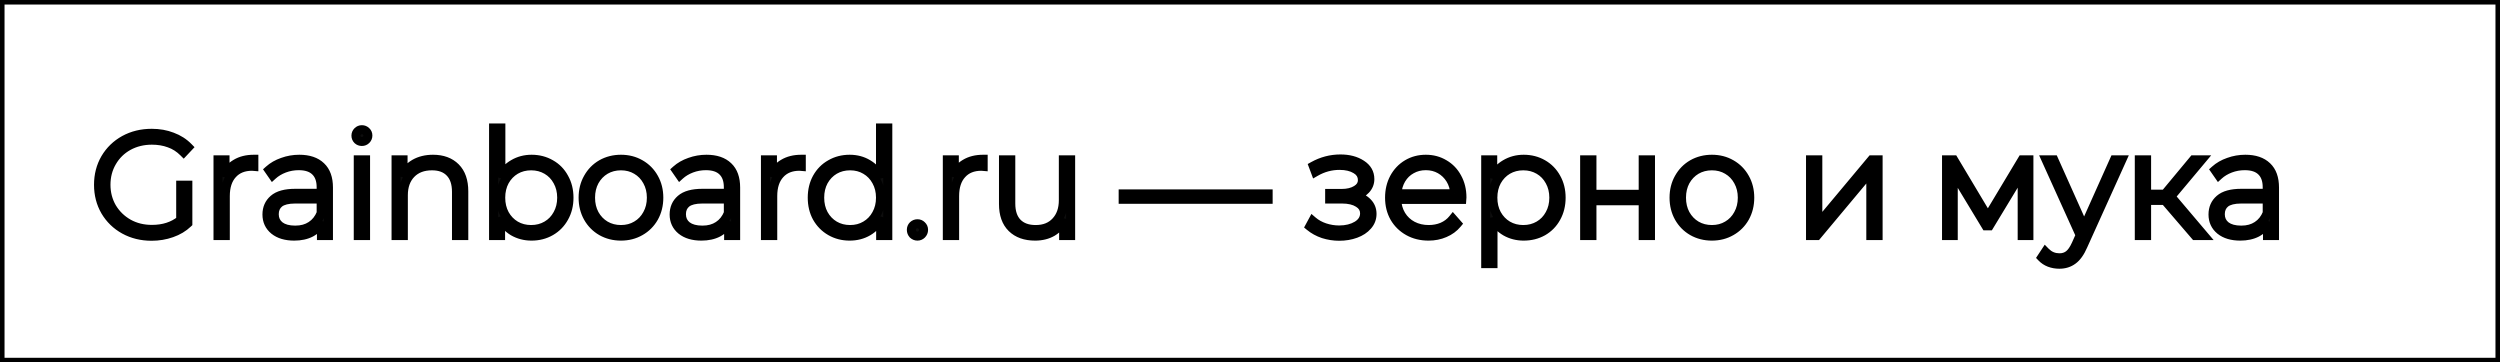
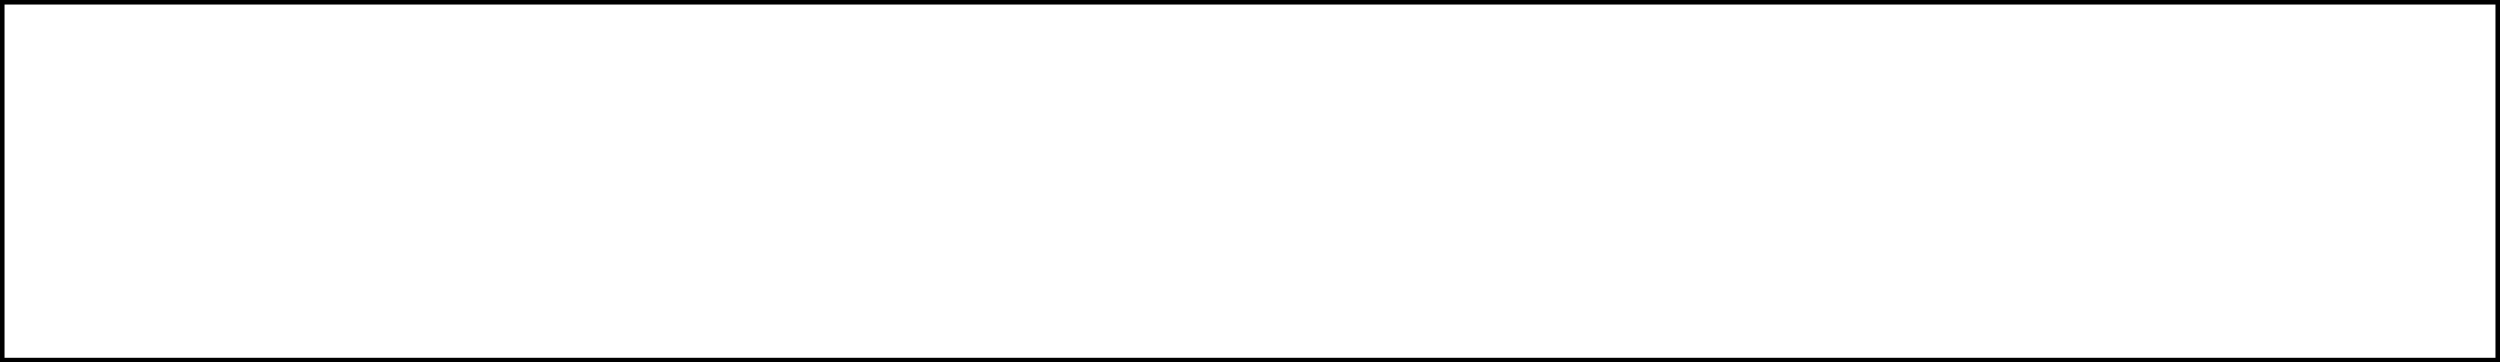
<svg xmlns="http://www.w3.org/2000/svg" width="276" height="40" viewBox="0 0 276 40" fill="none">
  <rect x="0" y="0" width="276" height="40" fill="#808080" stroke="none" />
  <rect x="0.25" y="0.25" width="275.5" height="39.5" fill="white" stroke="black" stroke-width="0.5" />
-   <path d="M19.952 20.448H20.736V24.64C20.245 25.109 19.648 25.467 18.944 25.712C18.251 25.957 17.515 26.08 16.736 26.08C15.627 26.08 14.624 25.835 13.728 25.344C12.843 24.853 12.144 24.176 11.632 23.312C11.131 22.448 10.88 21.477 10.88 20.4C10.88 19.323 11.131 18.352 11.632 17.488C12.144 16.624 12.843 15.947 13.728 15.456C14.624 14.965 15.632 14.72 16.752 14.72C17.573 14.72 18.325 14.853 19.008 15.12C19.701 15.376 20.293 15.755 20.784 16.256L20.272 16.8C19.803 16.331 19.275 15.995 18.688 15.792C18.112 15.579 17.472 15.472 16.768 15.472C15.808 15.472 14.939 15.685 14.16 16.112C13.392 16.539 12.789 17.131 12.352 17.888C11.915 18.635 11.696 19.472 11.696 20.4C11.696 21.317 11.915 22.155 12.352 22.912C12.8 23.659 13.408 24.251 14.176 24.688C14.944 25.115 15.808 25.328 16.768 25.328C18.048 25.328 19.109 24.987 19.952 24.304V20.448ZM24.839 19.472C25.095 18.864 25.495 18.4 26.039 18.08C26.583 17.749 27.244 17.584 28.023 17.584V18.368L27.831 18.352C26.903 18.352 26.178 18.645 25.655 19.232C25.132 19.808 24.871 20.613 24.871 21.648V26H24.071V17.648H24.839V19.472ZM33.043 17.584C34.078 17.584 34.873 17.851 35.427 18.384C35.982 18.907 36.259 19.68 36.259 20.704V26H35.491V24.512C35.225 25.003 34.835 25.387 34.323 25.664C33.811 25.931 33.198 26.064 32.483 26.064C31.555 26.064 30.819 25.845 30.275 25.408C29.742 24.971 29.475 24.395 29.475 23.68C29.475 22.987 29.721 22.427 30.211 22C30.713 21.563 31.507 21.344 32.595 21.344H35.459V20.672C35.459 19.893 35.246 19.301 34.819 18.896C34.403 18.491 33.79 18.288 32.979 18.288C32.425 18.288 31.891 18.384 31.379 18.576C30.878 18.768 30.451 19.024 30.099 19.344L29.699 18.768C30.115 18.395 30.617 18.107 31.203 17.904C31.79 17.691 32.403 17.584 33.043 17.584ZM32.595 25.408C33.289 25.408 33.875 25.248 34.355 24.928C34.846 24.608 35.214 24.144 35.459 23.536V21.968H32.611C31.79 21.968 31.193 22.117 30.819 22.416C30.457 22.715 30.275 23.125 30.275 23.648C30.275 24.192 30.478 24.624 30.883 24.944C31.289 25.253 31.859 25.408 32.595 25.408ZM39.555 17.648H40.355V26H39.555V17.648ZM39.955 15.616C39.774 15.616 39.619 15.557 39.491 15.44C39.363 15.312 39.299 15.157 39.299 14.976C39.299 14.795 39.363 14.64 39.491 14.512C39.619 14.384 39.774 14.32 39.955 14.32C40.137 14.32 40.291 14.384 40.419 14.512C40.547 14.629 40.611 14.779 40.611 14.96C40.611 15.141 40.547 15.296 40.419 15.424C40.291 15.552 40.137 15.616 39.955 15.616ZM47.807 17.584C48.853 17.584 49.679 17.888 50.287 18.496C50.895 19.104 51.199 19.979 51.199 21.12V26H50.399V21.184C50.399 20.245 50.159 19.531 49.679 19.04C49.21 18.549 48.549 18.304 47.695 18.304C46.714 18.304 45.941 18.597 45.375 19.184C44.81 19.771 44.527 20.56 44.527 21.552V26H43.727V17.648H44.495V19.456C44.783 18.869 45.21 18.411 45.775 18.08C46.351 17.749 47.029 17.584 47.807 17.584ZM58.685 17.584C59.464 17.584 60.167 17.765 60.797 18.128C61.426 18.48 61.917 18.981 62.269 19.632C62.632 20.272 62.813 21.003 62.813 21.824C62.813 22.645 62.632 23.376 62.269 24.016C61.917 24.656 61.426 25.157 60.797 25.52C60.167 25.883 59.464 26.064 58.685 26.064C57.938 26.064 57.261 25.888 56.653 25.536C56.056 25.173 55.592 24.672 55.261 24.032V26H54.493V14.128H55.293V19.552C55.623 18.933 56.087 18.453 56.685 18.112C57.282 17.76 57.949 17.584 58.685 17.584ZM58.637 25.344C59.277 25.344 59.853 25.195 60.365 24.896C60.877 24.597 61.277 24.181 61.565 23.648C61.864 23.115 62.013 22.507 62.013 21.824C62.013 21.141 61.864 20.533 61.565 20C61.277 19.467 60.877 19.051 60.365 18.752C59.853 18.453 59.277 18.304 58.637 18.304C57.997 18.304 57.421 18.453 56.909 18.752C56.407 19.051 56.008 19.467 55.709 20C55.421 20.533 55.277 21.141 55.277 21.824C55.277 22.507 55.421 23.115 55.709 23.648C56.008 24.181 56.407 24.597 56.909 24.896C57.421 25.195 57.997 25.344 58.637 25.344ZM68.554 26.064C67.764 26.064 67.05 25.883 66.41 25.52C65.78 25.157 65.284 24.656 64.922 24.016C64.559 23.365 64.378 22.635 64.378 21.824C64.378 21.013 64.559 20.288 64.922 19.648C65.284 18.997 65.78 18.491 66.41 18.128C67.05 17.765 67.764 17.584 68.554 17.584C69.343 17.584 70.052 17.765 70.682 18.128C71.322 18.491 71.823 18.997 72.186 19.648C72.548 20.288 72.73 21.013 72.73 21.824C72.73 22.635 72.548 23.365 72.186 24.016C71.823 24.656 71.322 25.157 70.682 25.52C70.052 25.883 69.343 26.064 68.554 26.064ZM68.554 25.344C69.194 25.344 69.764 25.195 70.266 24.896C70.778 24.597 71.178 24.181 71.466 23.648C71.764 23.115 71.914 22.507 71.914 21.824C71.914 21.141 71.764 20.533 71.466 20C71.178 19.467 70.778 19.051 70.266 18.752C69.764 18.453 69.194 18.304 68.554 18.304C67.914 18.304 67.338 18.453 66.826 18.752C66.324 19.051 65.924 19.467 65.626 20C65.338 20.533 65.194 21.141 65.194 21.824C65.194 22.507 65.338 23.115 65.626 23.648C65.924 24.181 66.324 24.597 66.826 24.896C67.338 25.195 67.914 25.344 68.554 25.344ZM77.996 17.584C79.031 17.584 79.826 17.851 80.38 18.384C80.935 18.907 81.212 19.68 81.212 20.704V26H80.444V24.512C80.178 25.003 79.788 25.387 79.276 25.664C78.764 25.931 78.151 26.064 77.436 26.064C76.508 26.064 75.772 25.845 75.228 25.408C74.695 24.971 74.428 24.395 74.428 23.68C74.428 22.987 74.674 22.427 75.164 22C75.666 21.563 76.46 21.344 77.548 21.344H80.412V20.672C80.412 19.893 80.199 19.301 79.772 18.896C79.356 18.491 78.743 18.288 77.932 18.288C77.378 18.288 76.844 18.384 76.332 18.576C75.831 18.768 75.404 19.024 75.052 19.344L74.652 18.768C75.068 18.395 75.57 18.107 76.156 17.904C76.743 17.691 77.356 17.584 77.996 17.584ZM77.548 25.408C78.242 25.408 78.828 25.248 79.308 24.928C79.799 24.608 80.167 24.144 80.412 23.536V21.968H77.564C76.743 21.968 76.146 22.117 75.772 22.416C75.41 22.715 75.228 23.125 75.228 23.648C75.228 24.192 75.431 24.624 75.836 24.944C76.242 25.253 76.812 25.408 77.548 25.408ZM85.276 19.472C85.532 18.864 85.933 18.4 86.477 18.08C87.02 17.749 87.682 17.584 88.46 17.584V18.368L88.269 18.352C87.341 18.352 86.615 18.645 86.093 19.232C85.57 19.808 85.308 20.613 85.308 21.648V26H84.508V17.648H85.276V19.472ZM98.011 14.128V26H97.227V24.032C96.896 24.683 96.432 25.184 95.835 25.536C95.237 25.888 94.56 26.064 93.803 26.064C93.024 26.064 92.32 25.883 91.691 25.52C91.061 25.157 90.565 24.656 90.203 24.016C89.851 23.376 89.675 22.645 89.675 21.824C89.675 21.003 89.851 20.272 90.203 19.632C90.565 18.981 91.061 18.48 91.691 18.128C92.32 17.765 93.024 17.584 93.803 17.584C94.549 17.584 95.216 17.76 95.803 18.112C96.4 18.464 96.869 18.955 97.211 19.584V14.128H98.011ZM93.851 25.344C94.491 25.344 95.061 25.195 95.563 24.896C96.075 24.597 96.475 24.181 96.763 23.648C97.061 23.115 97.211 22.507 97.211 21.824C97.211 21.141 97.061 20.533 96.763 20C96.475 19.467 96.075 19.051 95.563 18.752C95.061 18.453 94.491 18.304 93.851 18.304C93.211 18.304 92.635 18.453 92.123 18.752C91.621 19.051 91.221 19.467 90.923 20C90.635 20.533 90.491 21.141 90.491 21.824C90.491 22.507 90.635 23.115 90.923 23.648C91.221 24.181 91.621 24.597 92.123 24.896C92.635 25.195 93.211 25.344 93.851 25.344ZM101.288 26.064C101.106 26.064 100.946 26 100.808 25.872C100.68 25.733 100.616 25.568 100.616 25.376C100.616 25.184 100.68 25.024 100.808 24.896C100.946 24.768 101.106 24.704 101.288 24.704C101.469 24.704 101.624 24.768 101.752 24.896C101.89 25.024 101.96 25.184 101.96 25.376C101.96 25.568 101.89 25.733 101.752 25.872C101.624 26 101.469 26.064 101.288 26.064ZM105.355 19.472C105.611 18.864 106.011 18.4 106.555 18.08C107.099 17.749 107.76 17.584 108.539 17.584V18.368L108.347 18.352C107.419 18.352 106.693 18.645 106.171 19.232C105.648 19.808 105.387 20.613 105.387 21.648V26H104.587V17.648H105.355V19.472ZM118.196 17.648V26H117.428V24.208C117.15 24.795 116.74 25.253 116.196 25.584C115.652 25.904 115.012 26.064 114.276 26.064C113.188 26.064 112.334 25.76 111.716 25.152C111.097 24.544 110.788 23.669 110.788 22.528V17.648H111.588V22.464C111.588 23.403 111.828 24.117 112.308 24.608C112.788 25.099 113.465 25.344 114.34 25.344C115.278 25.344 116.02 25.051 116.564 24.464C117.118 23.877 117.396 23.088 117.396 22.096V17.648H118.196ZM124 21.408H140V22H124V21.408ZM149.533 21.648C150.152 21.765 150.627 22 150.957 22.352C151.299 22.693 151.469 23.115 151.469 23.616C151.469 24.107 151.304 24.539 150.973 24.912C150.653 25.285 150.216 25.573 149.661 25.776C149.107 25.979 148.504 26.08 147.853 26.08C147.256 26.08 146.669 25.989 146.093 25.808C145.528 25.616 145.032 25.344 144.605 24.992L144.925 24.4C145.299 24.72 145.741 24.965 146.253 25.136C146.776 25.307 147.304 25.392 147.837 25.392C148.627 25.392 149.293 25.227 149.837 24.896C150.381 24.555 150.653 24.107 150.653 23.552C150.653 23.061 150.424 22.677 149.965 22.4C149.517 22.112 148.909 21.968 148.141 21.968H146.797V21.36H148.109C148.781 21.36 149.331 21.227 149.757 20.96C150.195 20.693 150.413 20.336 150.413 19.888C150.413 19.365 150.173 18.965 149.693 18.688C149.224 18.4 148.621 18.256 147.885 18.256C146.947 18.256 146.061 18.496 145.229 18.976L144.989 18.336C145.928 17.813 146.925 17.552 147.981 17.552C148.909 17.552 149.683 17.755 150.301 18.16C150.92 18.555 151.229 19.093 151.229 19.776C151.229 20.213 151.075 20.597 150.765 20.928C150.456 21.259 150.045 21.499 149.533 21.648ZM161.379 22.016H154.195C154.217 22.667 154.382 23.248 154.691 23.76C155.001 24.261 155.417 24.651 155.939 24.928C156.473 25.205 157.07 25.344 157.731 25.344C158.275 25.344 158.777 25.248 159.235 25.056C159.705 24.853 160.094 24.56 160.403 24.176L160.867 24.704C160.505 25.141 160.046 25.477 159.491 25.712C158.947 25.947 158.355 26.064 157.715 26.064C156.883 26.064 156.142 25.883 155.491 25.52C154.841 25.157 154.329 24.656 153.955 24.016C153.593 23.376 153.411 22.645 153.411 21.824C153.411 21.013 153.582 20.288 153.923 19.648C154.275 18.997 154.755 18.491 155.363 18.128C155.971 17.765 156.654 17.584 157.411 17.584C158.169 17.584 158.846 17.765 159.443 18.128C160.051 18.48 160.526 18.976 160.867 19.616C161.219 20.256 161.395 20.981 161.395 21.792L161.379 22.016ZM157.411 18.288C156.825 18.288 156.297 18.421 155.827 18.688C155.358 18.944 154.979 19.312 154.691 19.792C154.414 20.261 154.254 20.795 154.211 21.392H160.611C160.579 20.795 160.419 20.261 160.131 19.792C159.843 19.323 159.465 18.955 158.995 18.688C158.526 18.421 157.998 18.288 157.411 18.288ZM168.217 17.584C168.996 17.584 169.7 17.765 170.329 18.128C170.959 18.491 171.449 18.992 171.801 19.632C172.164 20.272 172.345 21.003 172.345 21.824C172.345 22.645 172.164 23.381 171.801 24.032C171.449 24.672 170.959 25.173 170.329 25.536C169.7 25.888 168.996 26.064 168.217 26.064C167.481 26.064 166.815 25.893 166.217 25.552C165.62 25.2 165.156 24.715 164.825 24.096V29.104H164.025V17.648H164.793V19.616C165.124 18.976 165.588 18.48 166.185 18.128C166.793 17.765 167.471 17.584 168.217 17.584ZM168.169 25.344C168.809 25.344 169.385 25.195 169.897 24.896C170.409 24.597 170.809 24.181 171.097 23.648C171.396 23.115 171.545 22.507 171.545 21.824C171.545 21.141 171.396 20.533 171.097 20C170.809 19.467 170.409 19.051 169.897 18.752C169.385 18.453 168.809 18.304 168.169 18.304C167.529 18.304 166.953 18.453 166.441 18.752C165.94 19.051 165.54 19.467 165.241 20C164.953 20.533 164.809 21.141 164.809 21.824C164.809 22.507 164.953 23.115 165.241 23.648C165.54 24.181 165.94 24.597 166.441 24.896C166.953 25.195 167.529 25.344 168.169 25.344ZM174.947 17.648H175.747V21.456H181.411V17.648H182.211V26H181.411V22.16H175.747V26H174.947V17.648ZM188.994 26.064C188.204 26.064 187.49 25.883 186.85 25.52C186.22 25.157 185.724 24.656 185.362 24.016C184.999 23.365 184.818 22.635 184.818 21.824C184.818 21.013 184.999 20.288 185.362 19.648C185.724 18.997 186.22 18.491 186.85 18.128C187.49 17.765 188.204 17.584 188.994 17.584C189.783 17.584 190.492 17.765 191.122 18.128C191.762 18.491 192.263 18.997 192.626 19.648C192.988 20.288 193.17 21.013 193.17 21.824C193.17 22.635 192.988 23.365 192.626 24.016C192.263 24.656 191.762 25.157 191.122 25.52C190.492 25.883 189.783 26.064 188.994 26.064ZM188.994 25.344C189.634 25.344 190.204 25.195 190.706 24.896C191.218 24.597 191.618 24.181 191.906 23.648C192.204 23.115 192.354 22.507 192.354 21.824C192.354 21.141 192.204 20.533 191.906 20C191.618 19.467 191.218 19.051 190.706 18.752C190.204 18.453 189.634 18.304 188.994 18.304C188.354 18.304 187.778 18.453 187.266 18.752C186.764 19.051 186.364 19.467 186.066 20C185.778 20.533 185.634 21.141 185.634 21.824C185.634 22.507 185.778 23.115 186.066 23.648C186.364 24.181 186.764 24.597 187.266 24.896C187.778 25.195 188.354 25.344 188.994 25.344ZM199.884 17.648H200.684V24.768L206.636 17.648H207.34V26H206.54V18.88L200.588 26H199.884V17.648ZM223.988 17.648V26H223.252V18.928L219.62 24.928H219.252L215.636 18.944V26H214.9V17.648H215.684L219.46 23.968L223.252 17.648H223.988ZM234.247 17.648L229.959 27.136C229.639 27.872 229.265 28.395 228.839 28.704C228.423 29.013 227.927 29.168 227.351 29.168C226.967 29.168 226.604 29.104 226.263 28.976C225.932 28.848 225.649 28.661 225.415 28.416L225.815 27.808C226.241 28.245 226.759 28.464 227.367 28.464C227.772 28.464 228.119 28.352 228.407 28.128C228.695 27.904 228.961 27.52 229.207 26.976L229.655 25.968L225.895 17.648H226.743L230.087 25.12L233.431 17.648H234.247ZM239.013 22.128H236.981V26H236.181V17.648H236.981V21.44H239.013L242.165 17.648H243.045L239.653 21.696L243.301 26H242.341L239.013 22.128ZM247.887 17.584C248.921 17.584 249.716 17.851 250.271 18.384C250.825 18.907 251.103 19.68 251.103 20.704V26H250.335V24.512C250.068 25.003 249.679 25.387 249.167 25.664C248.655 25.931 248.041 26.064 247.327 26.064C246.399 26.064 245.663 25.845 245.119 25.408C244.585 24.971 244.319 24.395 244.319 23.68C244.319 22.987 244.564 22.427 245.055 22C245.556 21.563 246.351 21.344 247.439 21.344H250.303V20.672C250.303 19.893 250.089 19.301 249.663 18.896C249.247 18.491 248.633 18.288 247.823 18.288C247.268 18.288 246.735 18.384 246.223 18.576C245.721 18.768 245.295 19.024 244.943 19.344L244.543 18.768C244.959 18.395 245.46 18.107 246.047 17.904C246.633 17.691 247.247 17.584 247.887 17.584ZM247.439 25.408C248.132 25.408 248.719 25.248 249.199 24.928C249.689 24.608 250.057 24.144 250.303 23.536V21.968H247.455C246.633 21.968 246.036 22.117 245.663 22.416C245.3 22.715 245.119 23.125 245.119 23.648C245.119 24.192 245.321 24.624 245.727 24.944C246.132 25.253 246.703 25.408 247.439 25.408Z" fill="#0D0D0D" />
-   <path d="M19.952 20.448V19.948H19.452V20.448H19.952ZM20.736 20.448H21.236V19.948H20.736V20.448ZM20.736 24.64L21.082 25.001L21.236 24.854V24.64H20.736ZM18.944 25.712L18.779 25.24L18.777 25.241L18.944 25.712ZM13.728 25.344L13.486 25.781L13.488 25.782L13.728 25.344ZM11.632 23.312L11.2 23.563L11.202 23.567L11.632 23.312ZM11.632 17.488L11.202 17.233L11.2 17.237L11.632 17.488ZM13.728 15.456L13.488 15.017L13.486 15.019L13.728 15.456ZM19.008 15.12L18.826 15.586L18.835 15.589L19.008 15.12ZM20.784 16.256L21.148 16.599L21.477 16.249L21.141 15.906L20.784 16.256ZM20.272 16.8L19.918 17.154L20.283 17.518L20.636 17.143L20.272 16.8ZM18.688 15.792L18.514 16.261L18.525 16.265L18.688 15.792ZM14.16 16.112L13.92 15.674L13.917 15.675L14.16 16.112ZM12.352 17.888L12.783 18.141L12.785 18.138L12.352 17.888ZM12.352 22.912L11.919 23.162L11.923 23.169L12.352 22.912ZM14.176 24.688L13.929 25.122L13.933 25.125L14.176 24.688ZM19.952 24.304L20.267 24.692L20.452 24.542V24.304H19.952ZM19.952 20.948H20.736V19.948H19.952V20.948ZM20.236 20.448V24.64H21.236V20.448H20.236ZM20.39 24.279C19.956 24.694 19.423 25.016 18.779 25.24L19.108 26.184C19.873 25.918 20.534 25.525 21.082 25.001L20.39 24.279ZM18.777 25.241C18.14 25.466 17.461 25.58 16.736 25.58V26.58C17.568 26.58 18.361 26.449 19.111 26.183L18.777 25.241ZM16.736 25.58C15.703 25.58 14.784 25.352 13.968 24.905L13.488 25.782C14.464 26.317 15.55 26.58 16.736 26.58V25.58ZM13.97 24.907C13.162 24.459 12.528 23.844 12.062 23.057L11.202 23.567C11.759 24.508 12.523 25.248 13.486 25.781L13.97 24.907ZM12.065 23.061C11.611 22.279 11.38 21.396 11.38 20.4H10.38C10.38 21.558 10.65 22.617 11.2 23.563L12.065 23.061ZM11.38 20.4C11.38 19.404 11.611 18.521 12.065 17.739L11.2 17.237C10.65 18.183 10.38 19.242 10.38 20.4H11.38ZM12.062 17.743C12.528 16.956 13.162 16.341 13.97 15.893L13.486 15.019C12.523 15.552 11.759 16.292 11.202 17.233L12.062 17.743ZM13.968 15.895C14.784 15.448 15.708 15.22 16.752 15.22V14.22C15.556 14.22 14.464 14.483 13.488 15.018L13.968 15.895ZM16.752 15.22C17.519 15.22 18.208 15.344 18.826 15.586L19.19 14.654C18.443 14.362 17.628 14.22 16.752 14.22V15.22ZM18.835 15.589C19.462 15.821 19.991 16.16 20.427 16.606L21.141 15.906C20.596 15.349 19.94 14.931 19.181 14.651L18.835 15.589ZM20.42 15.913L19.908 16.457L20.636 17.143L21.148 16.599L20.42 15.913ZM20.626 16.446C20.106 15.927 19.515 15.549 18.851 15.319L18.525 16.265C19.035 16.441 19.499 16.734 19.918 17.154L20.626 16.446ZM18.862 15.323C18.223 15.086 17.523 14.972 16.768 14.972V15.972C17.421 15.972 18.001 16.071 18.514 16.261L18.862 15.323ZM16.768 14.972C15.731 14.972 14.778 15.203 13.92 15.674L14.4 16.55C15.099 16.167 15.885 15.972 16.768 15.972V14.972ZM13.917 15.675C13.07 16.145 12.402 16.802 11.919 17.638L12.785 18.138C13.177 17.459 13.714 16.932 14.403 16.549L13.917 15.675ZM11.921 17.635C11.435 18.464 11.196 19.39 11.196 20.4H12.196C12.196 19.554 12.394 18.805 12.783 18.141L11.921 17.635ZM11.196 20.4C11.196 21.401 11.436 22.325 11.919 23.162L12.785 22.662C12.394 21.984 12.196 21.234 12.196 20.4H11.196ZM11.923 23.169C12.416 23.991 13.087 24.643 13.929 25.122L14.423 24.253C13.729 23.858 13.184 23.327 12.781 22.655L11.923 23.169ZM13.933 25.125C14.782 25.597 15.731 25.828 16.768 25.828V24.828C15.885 24.828 15.106 24.633 14.419 24.251L13.933 25.125ZM16.768 25.828C18.141 25.828 19.32 25.46 20.267 24.692L19.637 23.916C18.899 24.514 17.955 24.828 16.768 24.828V25.828ZM20.452 24.304V20.448H19.452V24.304H20.452ZM24.839 19.472H24.339L25.3 19.666L24.839 19.472ZM26.039 18.08L26.293 18.511L26.299 18.507L26.039 18.08ZM28.023 17.584H28.523V17.084H28.023V17.584ZM28.023 18.368L27.982 18.866L28.523 18.911V18.368H28.023ZM27.831 18.352L27.872 17.854L27.852 17.852H27.831V18.352ZM25.655 19.232L26.025 19.568L26.028 19.565L25.655 19.232ZM24.871 26V26.5H25.371V26H24.871ZM24.071 26H23.571V26.5H24.071V26ZM24.071 17.648V17.148H23.571V17.648H24.071ZM24.839 17.648H25.339V17.148H24.839V17.648ZM25.3 19.666C25.516 19.152 25.846 18.774 26.293 18.511L25.785 17.649C25.144 18.026 24.674 18.576 24.378 19.278L25.3 19.666ZM26.299 18.507C26.749 18.234 27.316 18.084 28.023 18.084V17.084C27.173 17.084 26.417 17.265 25.779 17.653L26.299 18.507ZM27.523 17.584V18.368H28.523V17.584H27.523ZM28.064 17.87L27.872 17.854L27.79 18.85L27.982 18.866L28.064 17.87ZM27.831 17.852C26.789 17.852 25.916 18.187 25.282 18.899L26.028 19.565C26.439 19.104 27.017 18.852 27.831 18.852V17.852ZM25.285 18.896C24.654 19.591 24.371 20.531 24.371 21.648H25.371C25.371 20.696 25.61 20.025 26.025 19.568L25.285 18.896ZM24.371 21.648V26H25.371V21.648H24.371ZM24.871 25.5H24.071V26.5H24.871V25.5ZM24.571 26V17.648H23.571V26H24.571ZM24.071 18.148H24.839V17.148H24.071V18.148ZM24.339 17.648V19.472H25.339V17.648H24.339ZM35.427 18.384L35.081 18.744L35.084 18.748L35.427 18.384ZM36.259 26V26.5H36.759V26H36.259ZM35.491 26H34.991V26.5H35.491V26ZM35.491 24.512H35.991L35.052 24.273L35.491 24.512ZM34.323 25.664L34.554 26.108L34.561 26.104L34.323 25.664ZM30.275 25.408L29.958 25.795L29.962 25.798L30.275 25.408ZM30.211 22L30.539 22.377L30.54 22.377L30.211 22ZM35.459 21.344V21.844H35.959V21.344H35.459ZM34.819 18.896L34.47 19.254L34.475 19.259L34.819 18.896ZM31.379 18.576L31.204 18.108L31.2 18.109L31.379 18.576ZM30.099 19.344L29.689 19.629L30.014 20.098L30.436 19.714L30.099 19.344ZM29.699 18.768L29.365 18.396L29.037 18.691L29.289 19.053L29.699 18.768ZM31.203 17.904L31.366 18.377L31.374 18.374L31.203 17.904ZM34.355 24.928L34.082 24.509L34.078 24.512L34.355 24.928ZM35.459 23.536L35.923 23.723L35.959 23.633V23.536H35.459ZM35.459 21.968H35.959V21.468H35.459V21.968ZM30.819 22.416L30.507 22.026L30.501 22.03L30.819 22.416ZM30.883 24.944L30.573 25.337L30.58 25.341L30.883 24.944ZM33.043 18.084C33.994 18.084 34.648 18.328 35.081 18.744L35.774 18.024C35.098 17.373 34.161 17.084 33.043 17.084V18.084ZM35.084 18.748C35.508 19.147 35.759 19.768 35.759 20.704H36.759C36.759 19.591 36.456 18.666 35.77 18.02L35.084 18.748ZM35.759 20.704V26H36.759V20.704H35.759ZM36.259 25.5H35.491V26.5H36.259V25.5ZM35.991 26V24.512H34.991V26H35.991ZM35.052 24.273C34.834 24.675 34.516 24.991 34.085 25.224L34.561 26.104C35.155 25.782 35.616 25.33 35.931 24.751L35.052 24.273ZM34.092 25.221C33.667 25.442 33.136 25.564 32.483 25.564V26.564C33.26 26.564 33.956 26.419 34.554 26.108L34.092 25.221ZM32.483 25.564C31.631 25.564 31.018 25.364 30.588 25.018L29.962 25.798C30.62 26.327 31.479 26.564 32.483 26.564V25.564ZM30.592 25.021C30.18 24.683 29.975 24.251 29.975 23.68H28.975C28.975 24.538 29.304 25.258 29.958 25.795L30.592 25.021ZM29.975 23.68C29.975 23.12 30.166 22.702 30.539 22.377L29.883 21.623C29.275 22.151 28.975 22.853 28.975 23.68H29.975ZM30.54 22.377C30.908 22.056 31.556 21.844 32.595 21.844V20.844C31.458 20.844 30.517 21.069 29.883 21.623L30.54 22.377ZM32.595 21.844H35.459V20.844H32.595V21.844ZM35.959 21.344V20.672H34.959V21.344H35.959ZM35.959 20.672C35.959 19.802 35.719 19.061 35.164 18.534L34.475 19.259C34.773 19.542 34.959 19.984 34.959 20.672H35.959ZM35.168 18.538C34.627 18.011 33.868 17.788 32.979 17.788V18.788C33.712 18.788 34.179 18.971 34.47 19.254L35.168 18.538ZM32.979 17.788C32.365 17.788 31.773 17.895 31.204 18.108L31.555 19.044C32.01 18.873 32.484 18.788 32.979 18.788V17.788ZM31.2 18.109C30.648 18.32 30.166 18.607 29.763 18.974L30.436 19.714C30.736 19.441 31.107 19.215 31.558 19.043L31.2 18.109ZM30.51 19.059L30.11 18.483L29.289 19.053L29.689 19.629L30.51 19.059ZM30.033 19.14C30.394 18.816 30.836 18.56 31.366 18.377L31.04 17.431C30.397 17.653 29.836 17.973 29.365 18.396L30.033 19.14ZM31.374 18.374C31.905 18.181 32.46 18.084 33.043 18.084V17.084C32.346 17.084 31.675 17.2 31.032 17.434L31.374 18.374ZM32.595 25.908C33.367 25.908 34.055 25.729 34.633 25.344L34.078 24.512C33.695 24.767 33.21 24.908 32.595 24.908V25.908ZM34.628 25.347C35.215 24.964 35.644 24.414 35.923 23.723L34.996 23.349C34.784 23.874 34.477 24.252 34.082 24.509L34.628 25.347ZM35.959 23.536V21.968H34.959V23.536H35.959ZM35.459 21.468H32.611V22.468H35.459V21.468ZM32.611 21.468C31.75 21.468 31.013 21.621 30.507 22.026L31.132 22.806C31.372 22.614 31.83 22.468 32.611 22.468V21.468ZM30.501 22.03C30.009 22.435 29.775 22.995 29.775 23.648H30.775C30.775 23.256 30.904 22.994 31.137 22.802L30.501 22.03ZM29.775 23.648C29.775 24.336 30.041 24.916 30.573 25.336L31.193 24.552C30.915 24.332 30.775 24.048 30.775 23.648H29.775ZM30.58 25.341C31.104 25.741 31.797 25.908 32.595 25.908V24.908C31.922 24.908 31.474 24.766 31.187 24.547L30.58 25.341ZM39.555 17.648V17.148H39.055V17.648H39.555ZM40.355 17.648H40.855V17.148H40.355V17.648ZM40.355 26V26.5H40.855V26H40.355ZM39.555 26H39.055V26.5H39.555V26ZM39.491 15.44L39.138 15.794L39.145 15.801L39.154 15.809L39.491 15.44ZM39.491 14.512L39.138 14.158L39.138 14.158L39.491 14.512ZM40.419 14.512L40.066 14.866L40.074 14.873L40.081 14.881L40.419 14.512ZM40.419 15.424L40.773 15.778L40.773 15.778L40.419 15.424ZM39.555 18.148H40.355V17.148H39.555V18.148ZM39.855 17.648V26H40.855V17.648H39.855ZM40.355 25.5H39.555V26.5H40.355V25.5ZM40.055 26V17.648H39.055V26H40.055ZM39.955 15.116C39.893 15.116 39.861 15.1 39.829 15.071L39.154 15.809C39.378 16.015 39.655 16.116 39.955 16.116V15.116ZM39.845 15.086C39.811 15.052 39.799 15.025 39.799 14.976H38.799C38.799 15.29 38.916 15.572 39.138 15.794L39.845 15.086ZM39.799 14.976C39.799 14.927 39.811 14.9 39.845 14.866L39.138 14.158C38.916 14.38 38.799 14.662 38.799 14.976H39.799ZM39.845 14.866C39.879 14.832 39.906 14.82 39.955 14.82V13.82C39.642 13.82 39.36 13.937 39.138 14.158L39.845 14.866ZM39.955 14.82C40.004 14.82 40.032 14.832 40.066 14.866L40.773 14.158C40.551 13.937 40.269 13.82 39.955 13.82V14.82ZM40.081 14.881C40.101 14.899 40.111 14.912 40.111 14.96H41.111C41.111 14.646 40.994 14.36 40.757 14.143L40.081 14.881ZM40.111 14.96C40.111 15.009 40.1 15.036 40.066 15.07L40.773 15.778C40.995 15.556 41.111 15.274 41.111 14.96H40.111ZM40.066 15.07C40.032 15.104 40.004 15.116 39.955 15.116V16.116C40.269 16.116 40.551 15.999 40.773 15.778L40.066 15.07ZM50.287 18.496L49.934 18.85L50.287 18.496ZM51.199 26V26.5H51.699V26H51.199ZM50.399 26H49.899V26.5H50.399V26ZM49.679 19.04L49.318 19.386L49.322 19.39L49.679 19.04ZM45.375 19.184L45.015 18.837L45.015 18.837L45.375 19.184ZM44.527 26V26.5H45.027V26H44.527ZM43.727 26H43.227V26.5H43.727V26ZM43.727 17.648V17.148H43.227V17.648H43.727ZM44.495 17.648H44.995V17.148H44.495V17.648ZM44.495 19.456H43.995L44.944 19.676L44.495 19.456ZM45.775 18.08L45.526 17.646L45.523 17.648L45.775 18.08ZM47.807 18.084C48.751 18.084 49.439 18.355 49.934 18.85L50.641 18.142C49.919 17.421 48.955 17.084 47.807 17.084V18.084ZM49.934 18.85C50.42 19.336 50.699 20.066 50.699 21.12H51.699C51.699 19.891 51.37 18.872 50.641 18.142L49.934 18.85ZM50.699 21.12V26H51.699V21.12H50.699ZM51.199 25.5H50.399V26.5H51.199V25.5ZM50.899 26V21.184H49.899V26H50.899ZM50.899 21.184C50.899 20.164 50.637 19.304 50.037 18.69L49.322 19.39C49.681 19.757 49.899 20.327 49.899 21.184H50.899ZM50.041 18.694C49.454 18.081 48.648 17.804 47.695 17.804V18.804C48.449 18.804 48.966 19.018 49.318 19.386L50.041 18.694ZM47.695 17.804C46.608 17.804 45.694 18.133 45.015 18.837L45.735 19.531C46.188 19.062 46.82 18.804 47.695 18.804V17.804ZM45.015 18.837C44.341 19.536 44.027 20.46 44.027 21.552H45.027C45.027 20.66 45.279 20.005 45.735 19.531L45.015 18.837ZM44.027 21.552V26H45.027V21.552H44.027ZM44.527 25.5H43.727V26.5H44.527V25.5ZM44.227 26V17.648H43.227V26H44.227ZM43.727 18.148H44.495V17.148H43.727V18.148ZM43.995 17.648V19.456H44.995V17.648H43.995ZM44.944 19.676C45.189 19.178 45.547 18.793 46.028 18.512L45.523 17.648C44.873 18.029 44.378 18.561 44.046 19.236L44.944 19.676ZM46.024 18.514C46.512 18.233 47.101 18.084 47.807 18.084V17.084C46.956 17.084 46.19 17.265 45.526 17.646L46.024 18.514ZM60.797 18.128L60.547 18.561L60.553 18.564L60.797 18.128ZM62.269 19.632L61.829 19.87L61.834 19.878L62.269 19.632ZM62.269 24.016L61.834 23.77L61.831 23.775L62.269 24.016ZM60.797 25.52L60.547 25.087L60.547 25.087L60.797 25.52ZM56.653 25.536L56.393 25.963L56.402 25.969L56.653 25.536ZM55.261 24.032L55.705 23.802L54.761 24.032H55.261ZM55.261 26V26.5H55.761V26H55.261ZM54.493 26H53.993V26.5H54.493V26ZM54.493 14.128V13.628H53.993V14.128H54.493ZM55.293 14.128H55.793V13.628H55.293V14.128ZM55.293 19.552H54.793L55.734 19.788L55.293 19.552ZM56.685 18.112L56.933 18.546L56.939 18.543L56.685 18.112ZM60.365 24.896L60.113 24.464L60.113 24.464L60.365 24.896ZM61.565 23.648L61.129 23.404L61.125 23.41L61.565 23.648ZM61.565 20L61.125 20.238L61.129 20.244L61.565 20ZM60.365 18.752L60.113 19.184L60.113 19.184L60.365 18.752ZM56.909 18.752L56.657 18.32L56.653 18.322L56.909 18.752ZM55.709 20L55.273 19.756L55.269 19.762L55.709 20ZM55.709 23.648L55.269 23.886L55.273 23.892L55.709 23.648ZM56.909 24.896L56.653 25.326L56.657 25.328L56.909 24.896ZM58.685 18.084C59.382 18.084 59.999 18.245 60.547 18.561L61.047 17.695C60.336 17.285 59.545 17.084 58.685 17.084V18.084ZM60.553 18.564C61.097 18.869 61.521 19.3 61.829 19.87L62.709 19.394C62.313 18.662 61.755 18.091 61.041 17.692L60.553 18.564ZM61.834 19.878C62.149 20.435 62.313 21.079 62.313 21.824H63.313C63.313 20.927 63.114 20.109 62.704 19.386L61.834 19.878ZM62.313 21.824C62.313 22.569 62.149 23.213 61.834 23.77L62.704 24.262C63.114 23.539 63.313 22.721 63.313 21.824H62.313ZM61.831 23.775C61.523 24.335 61.097 24.77 60.547 25.087L61.047 25.953C61.755 25.545 62.311 24.977 62.707 24.257L61.831 23.775ZM60.547 25.087C59.999 25.402 59.382 25.564 58.685 25.564V26.564C59.545 26.564 60.336 26.363 61.047 25.953L60.547 25.087ZM58.685 25.564C58.02 25.564 57.43 25.408 56.903 25.103L56.402 25.969C57.091 26.368 57.856 26.564 58.685 26.564V25.564ZM56.912 25.109C56.396 24.795 55.995 24.363 55.705 23.802L54.817 24.262C55.188 24.981 55.715 25.552 56.393 25.963L56.912 25.109ZM54.761 24.032V26H55.761V24.032H54.761ZM55.261 25.5H54.493V26.5H55.261V25.5ZM54.993 26V14.128H53.993V26H54.993ZM54.493 14.628H55.293V13.628H54.493V14.628ZM54.793 14.128V19.552H55.793V14.128H54.793ZM55.734 19.788C56.021 19.25 56.419 18.84 56.933 18.546L56.437 17.678C55.756 18.067 55.226 18.616 54.852 19.316L55.734 19.788ZM56.939 18.543C57.454 18.239 58.032 18.084 58.685 18.084V17.084C57.865 17.084 57.11 17.281 56.431 17.681L56.939 18.543ZM58.637 25.844C59.358 25.844 60.022 25.675 60.617 25.328L60.113 24.464C59.684 24.715 59.196 24.844 58.637 24.844V25.844ZM60.617 25.328C61.21 24.982 61.674 24.498 62.005 23.886L61.125 23.41C60.88 23.865 60.544 24.213 60.113 24.464L60.617 25.328ZM62.001 23.892C62.346 23.276 62.513 22.582 62.513 21.824H61.513C61.513 22.431 61.381 22.953 61.129 23.404L62.001 23.892ZM62.513 21.824C62.513 21.066 62.346 20.372 62.001 19.756L61.129 20.244C61.381 20.695 61.513 21.217 61.513 21.824H62.513ZM62.005 19.762C61.674 19.15 61.21 18.666 60.617 18.32L60.113 19.184C60.544 19.435 60.88 19.783 61.125 20.238L62.005 19.762ZM60.617 18.32C60.022 17.973 59.358 17.804 58.637 17.804V18.804C59.196 18.804 59.684 18.933 60.113 19.184L60.617 18.32ZM58.637 17.804C57.916 17.804 57.252 17.973 56.657 18.32L57.161 19.184C57.59 18.933 58.078 18.804 58.637 18.804V17.804ZM56.653 18.322C56.073 18.668 55.612 19.15 55.273 19.756L56.145 20.244C56.403 19.784 56.742 19.433 57.165 19.182L56.653 18.322ZM55.269 19.762C54.937 20.378 54.777 21.069 54.777 21.824H55.777C55.777 21.214 55.905 20.689 56.149 20.238L55.269 19.762ZM54.777 21.824C54.777 22.579 54.937 23.27 55.269 23.886L56.149 23.41C55.905 22.959 55.777 22.434 55.777 21.824H54.777ZM55.273 23.892C55.612 24.498 56.073 24.98 56.653 25.326L57.165 24.466C56.742 24.215 56.403 23.864 56.145 23.404L55.273 23.892ZM56.657 25.328C57.252 25.675 57.916 25.844 58.637 25.844V24.844C58.078 24.844 57.59 24.715 57.161 24.464L56.657 25.328ZM66.41 25.52L66.16 25.953L66.163 25.955L66.41 25.52ZM64.922 24.016L64.485 24.259L64.487 24.262L64.922 24.016ZM64.922 19.648L65.357 19.895L65.359 19.891L64.922 19.648ZM66.41 18.128L66.163 17.693L66.16 17.695L66.41 18.128ZM70.682 18.128L70.432 18.561L70.435 18.563L70.682 18.128ZM72.186 19.648L71.749 19.891L71.751 19.895L72.186 19.648ZM72.186 24.016L72.621 24.262L72.623 24.259L72.186 24.016ZM70.682 25.52L70.435 25.085L70.432 25.087L70.682 25.52ZM70.266 24.896L70.014 24.464L70.01 24.466L70.266 24.896ZM71.466 23.648L71.029 23.404L71.026 23.41L71.466 23.648ZM71.466 20L71.026 20.238L71.029 20.244L71.466 20ZM70.266 18.752L70.01 19.182L70.014 19.184L70.266 18.752ZM66.826 18.752L66.574 18.32L66.57 18.322L66.826 18.752ZM65.626 20L65.189 19.756L65.186 19.762L65.626 20ZM65.626 23.648L65.186 23.886L65.189 23.892L65.626 23.648ZM66.826 24.896L66.57 25.326L66.574 25.328L66.826 24.896ZM68.554 25.564C67.844 25.564 67.216 25.402 66.656 25.085L66.163 25.955C66.884 26.363 67.684 26.564 68.554 26.564V25.564ZM66.659 25.087C66.108 24.769 65.676 24.333 65.357 23.77L64.487 24.262C64.893 24.979 65.452 25.545 66.16 25.953L66.659 25.087ZM65.359 23.773C65.041 23.203 64.878 22.557 64.878 21.824H63.878C63.878 22.712 64.077 23.528 64.485 24.259L65.359 23.773ZM64.878 21.824C64.878 21.091 65.041 20.452 65.357 19.895L64.487 19.401C64.077 20.124 63.878 20.936 63.878 21.824H64.878ZM65.359 19.891C65.678 19.318 66.111 18.878 66.659 18.561L66.16 17.695C65.45 18.104 64.891 18.677 64.485 19.405L65.359 19.891ZM66.656 18.563C67.216 18.246 67.844 18.084 68.554 18.084V17.084C67.684 17.084 66.884 17.285 66.163 17.693L66.656 18.563ZM68.554 18.084C69.263 18.084 69.885 18.246 70.432 18.561L70.931 17.695C70.22 17.285 69.423 17.084 68.554 17.084V18.084ZM70.435 18.563C70.994 18.88 71.43 19.32 71.749 19.891L72.623 19.405C72.216 18.675 71.649 18.102 70.928 17.693L70.435 18.563ZM71.751 19.895C72.067 20.452 72.23 21.091 72.23 21.824H73.23C73.23 20.936 73.03 20.124 72.621 19.401L71.751 19.895ZM72.23 21.824C72.23 22.557 72.067 23.203 71.749 23.773L72.623 24.259C73.03 23.528 73.23 22.712 73.23 21.824H72.23ZM71.751 23.77C71.433 24.331 70.996 24.767 70.435 25.085L70.928 25.955C71.647 25.548 72.213 24.981 72.621 24.262L71.751 23.77ZM70.432 25.087C69.885 25.402 69.263 25.564 68.554 25.564V26.564C69.423 26.564 70.22 26.363 70.931 25.953L70.432 25.087ZM68.554 25.844C69.275 25.844 69.936 25.675 70.522 25.326L70.01 24.466C69.593 24.715 69.113 24.844 68.554 24.844V25.844ZM70.518 25.328C71.111 24.982 71.575 24.498 71.906 23.886L71.026 23.41C70.78 23.865 70.445 24.213 70.014 24.464L70.518 25.328ZM71.902 23.892C72.247 23.276 72.414 22.582 72.414 21.824H71.414C71.414 22.431 71.282 22.953 71.029 23.404L71.902 23.892ZM72.414 21.824C72.414 21.066 72.247 20.372 71.902 19.756L71.029 20.244C71.282 20.695 71.414 21.217 71.414 21.824H72.414ZM71.906 19.762C71.575 19.15 71.111 18.666 70.518 18.32L70.014 19.184C70.445 19.435 70.78 19.783 71.026 20.238L71.906 19.762ZM70.522 18.322C69.936 17.973 69.275 17.804 68.554 17.804V18.804C69.113 18.804 69.593 18.933 70.01 19.182L70.522 18.322ZM68.554 17.804C67.832 17.804 67.168 17.973 66.574 18.32L67.078 19.184C67.507 18.933 67.995 18.804 68.554 18.804V17.804ZM66.57 18.322C65.99 18.668 65.529 19.15 65.189 19.756L66.062 20.244C66.32 19.784 66.659 19.433 67.082 19.182L66.57 18.322ZM65.186 19.762C64.854 20.378 64.694 21.069 64.694 21.824H65.694C65.694 21.214 65.822 20.689 66.066 20.238L65.186 19.762ZM64.694 21.824C64.694 22.579 64.854 23.27 65.186 23.886L66.066 23.41C65.822 22.959 65.694 22.434 65.694 21.824H64.694ZM65.189 23.892C65.529 24.498 65.99 24.98 66.57 25.326L67.082 24.466C66.659 24.215 66.32 23.864 66.062 23.404L65.189 23.892ZM66.574 25.328C67.168 25.675 67.832 25.844 68.554 25.844V24.844C67.995 24.844 67.507 24.715 67.078 24.464L66.574 25.328ZM80.38 18.384L80.034 18.744L80.037 18.748L80.38 18.384ZM81.212 26V26.5H81.712V26H81.212ZM80.444 26H79.944V26.5H80.444V26ZM80.444 24.512H80.944L80.005 24.273L80.444 24.512ZM79.276 25.664L79.507 26.108L79.514 26.104L79.276 25.664ZM75.228 25.408L74.911 25.795L74.915 25.798L75.228 25.408ZM75.164 22L75.493 22.377L75.493 22.377L75.164 22ZM80.412 21.344V21.844H80.912V21.344H80.412ZM79.772 18.896L79.423 19.254L79.428 19.259L79.772 18.896ZM76.332 18.576L76.157 18.108L76.154 18.109L76.332 18.576ZM75.052 19.344L74.642 19.629L74.967 20.098L75.389 19.714L75.052 19.344ZM74.652 18.768L74.318 18.396L73.99 18.691L74.242 19.053L74.652 18.768ZM76.156 17.904L76.32 18.377L76.327 18.374L76.156 17.904ZM79.308 24.928L79.035 24.509L79.031 24.512L79.308 24.928ZM80.412 23.536L80.876 23.723L80.912 23.633V23.536H80.412ZM80.412 21.968H80.912V21.468H80.412V21.968ZM75.772 22.416L75.46 22.026L75.454 22.03L75.772 22.416ZM75.836 24.944L75.526 25.337L75.533 25.341L75.836 24.944ZM77.996 18.084C78.947 18.084 79.601 18.328 80.034 18.744L80.727 18.024C80.051 17.373 79.115 17.084 77.996 17.084V18.084ZM80.037 18.748C80.461 19.147 80.712 19.768 80.712 20.704H81.712C81.712 19.591 81.409 18.666 80.723 18.02L80.037 18.748ZM80.712 20.704V26H81.712V20.704H80.712ZM81.212 25.5H80.444V26.5H81.212V25.5ZM80.944 26V24.512H79.944V26H80.944ZM80.005 24.273C79.787 24.675 79.469 24.991 79.038 25.224L79.514 26.104C80.108 25.782 80.569 25.33 80.884 24.751L80.005 24.273ZM79.045 25.221C78.62 25.442 78.089 25.564 77.436 25.564V26.564C78.213 26.564 78.909 26.419 79.507 26.108L79.045 25.221ZM77.436 25.564C76.585 25.564 75.971 25.364 75.542 25.018L74.915 25.798C75.573 26.327 76.432 26.564 77.436 26.564V25.564ZM75.545 25.021C75.133 24.683 74.928 24.251 74.928 23.68H73.928C73.928 24.538 74.257 25.258 74.911 25.795L75.545 25.021ZM74.928 23.68C74.928 23.12 75.119 22.702 75.493 22.377L74.836 21.623C74.228 22.151 73.928 22.853 73.928 23.68H74.928ZM75.493 22.377C75.861 22.056 76.509 21.844 77.548 21.844V20.844C76.411 20.844 75.471 21.069 74.836 21.623L75.493 22.377ZM77.548 21.844H80.412V20.844H77.548V21.844ZM80.912 21.344V20.672H79.912V21.344H80.912ZM80.912 20.672C80.912 19.802 80.672 19.061 80.117 18.534L79.428 19.259C79.726 19.542 79.912 19.984 79.912 20.672H80.912ZM80.121 18.538C79.58 18.011 78.821 17.788 77.932 17.788V18.788C78.665 18.788 79.132 18.971 79.423 19.254L80.121 18.538ZM77.932 17.788C77.319 17.788 76.726 17.895 76.157 18.108L76.508 19.044C76.963 18.873 77.437 18.788 77.932 18.788V17.788ZM76.154 18.109C75.602 18.32 75.12 18.607 74.716 18.974L75.389 19.714C75.689 19.441 76.061 19.215 76.511 19.043L76.154 18.109ZM75.463 19.059L75.063 18.483L74.242 19.053L74.642 19.629L75.463 19.059ZM74.986 19.14C75.347 18.816 75.789 18.56 76.32 18.377L75.993 17.431C75.35 17.653 74.789 17.973 74.318 18.396L74.986 19.14ZM76.327 18.374C76.858 18.181 77.413 18.084 77.996 18.084V17.084C77.3 17.084 76.628 17.2 75.986 17.434L76.327 18.374ZM77.548 25.908C78.32 25.908 79.008 25.729 79.586 25.344L79.031 24.512C78.648 24.767 78.163 24.908 77.548 24.908V25.908ZM79.582 25.347C80.168 24.964 80.597 24.414 80.876 23.723L79.949 23.349C79.737 23.874 79.43 24.252 79.035 24.509L79.582 25.347ZM80.912 23.536V21.968H79.912V23.536H80.912ZM80.412 21.468H77.564V22.468H80.412V21.468ZM77.564 21.468C76.703 21.468 75.966 21.621 75.46 22.026L76.085 22.806C76.325 22.614 76.783 22.468 77.564 22.468V21.468ZM75.454 22.03C74.963 22.435 74.728 22.995 74.728 23.648H75.728C75.728 23.256 75.857 22.994 76.09 22.802L75.454 22.03ZM74.728 23.648C74.728 24.336 74.994 24.916 75.527 25.336L76.146 24.552C75.868 24.332 75.728 24.048 75.728 23.648H74.728ZM75.533 25.341C76.057 25.741 76.75 25.908 77.548 25.908V24.908C76.875 24.908 76.427 24.766 76.14 24.547L75.533 25.341ZM85.276 19.472H84.776L85.737 19.666L85.276 19.472ZM86.477 18.08L86.73 18.511L86.736 18.507L86.477 18.08ZM88.46 17.584H88.96V17.084H88.46V17.584ZM88.46 18.368L88.419 18.866L88.96 18.911V18.368H88.46ZM88.269 18.352L88.31 17.854L88.289 17.852H88.269V18.352ZM86.093 19.232L86.463 19.568L86.466 19.565L86.093 19.232ZM85.308 26V26.5H85.808V26H85.308ZM84.508 26H84.008V26.5H84.508V26ZM84.508 17.648V17.148H84.008V17.648H84.508ZM85.276 17.648H85.776V17.148H85.276V17.648ZM85.737 19.666C85.954 19.152 86.283 18.774 86.73 18.511L86.223 17.649C85.582 18.026 85.111 18.576 84.816 19.278L85.737 19.666ZM86.736 18.507C87.186 18.234 87.753 18.084 88.46 18.084V17.084C87.611 17.084 86.855 17.265 86.217 17.653L86.736 18.507ZM87.96 17.584V18.368H88.96V17.584H87.96ZM88.502 17.87L88.31 17.854L88.227 18.85L88.419 18.866L88.502 17.87ZM88.269 17.852C87.226 17.852 86.354 18.187 85.719 18.899L86.466 19.565C86.876 19.104 87.455 18.852 88.269 18.852V17.852ZM85.722 18.896C85.092 19.591 84.808 20.531 84.808 21.648H85.808C85.808 20.696 86.048 20.025 86.463 19.568L85.722 18.896ZM84.808 21.648V26H85.808V21.648H84.808ZM85.308 25.5H84.508V26.5H85.308V25.5ZM85.008 26V17.648H84.008V26H85.008ZM84.508 18.148H85.276V17.148H84.508V18.148ZM84.776 17.648V19.472H85.776V17.648H84.776ZM98.011 14.128H98.511V13.628H98.011V14.128ZM98.011 26V26.5H98.511V26H98.011ZM97.227 26H96.727V26.5H97.227V26ZM97.227 24.032H97.727L96.781 23.805L97.227 24.032ZM95.835 25.536L96.088 25.967L95.835 25.536ZM91.691 25.52L91.94 25.087L91.94 25.087L91.691 25.52ZM90.203 24.016L89.764 24.257L89.768 24.262L90.203 24.016ZM90.203 19.632L89.766 19.389L89.764 19.391L90.203 19.632ZM91.691 18.128L91.935 18.564L91.94 18.561L91.691 18.128ZM95.803 18.112L95.545 18.541L95.549 18.543L95.803 18.112ZM97.211 19.584L96.771 19.822L97.711 19.584H97.211ZM97.211 14.128V13.628H96.711V14.128H97.211ZM95.563 24.896L95.311 24.464L95.307 24.466L95.563 24.896ZM96.763 23.648L96.326 23.404L96.323 23.41L96.763 23.648ZM96.763 20L96.323 20.238L96.326 20.244L96.763 20ZM95.563 18.752L95.307 19.182L95.311 19.184L95.563 18.752ZM92.123 18.752L91.871 18.32L91.867 18.322L92.123 18.752ZM90.923 20L90.486 19.756L90.483 19.762L90.923 20ZM90.923 23.648L90.483 23.886L90.486 23.892L90.923 23.648ZM92.123 24.896L91.867 25.326L91.871 25.328L92.123 24.896ZM97.511 14.128V26H98.511V14.128H97.511ZM98.011 25.5H97.227V26.5H98.011V25.5ZM97.727 26V24.032H96.727V26H97.727ZM96.781 23.805C96.491 24.376 96.092 24.804 95.581 25.105L96.088 25.967C96.772 25.564 97.301 24.989 97.672 24.259L96.781 23.805ZM95.581 25.105C95.067 25.408 94.479 25.564 93.803 25.564V26.564C94.641 26.564 95.407 26.368 96.088 25.967L95.581 25.105ZM93.803 25.564C93.105 25.564 92.488 25.402 91.94 25.087L91.441 25.953C92.152 26.363 92.943 26.564 93.803 26.564V25.564ZM91.94 25.087C91.389 24.769 90.957 24.333 90.638 23.77L89.768 24.262C90.174 24.979 90.733 25.545 91.441 25.953L91.94 25.087ZM90.641 23.775C90.334 23.218 90.175 22.572 90.175 21.824H89.175C89.175 22.719 89.367 23.534 89.764 24.257L90.641 23.775ZM90.175 21.824C90.175 21.076 90.334 20.43 90.641 19.873L89.764 19.391C89.367 20.114 89.175 20.929 89.175 21.824H90.175ZM90.639 19.875C90.959 19.303 91.389 18.87 91.935 18.564L91.447 17.692C90.734 18.09 90.172 18.66 89.766 19.389L90.639 19.875ZM91.94 18.561C92.488 18.245 93.105 18.084 93.803 18.084V17.084C92.943 17.084 92.152 17.285 91.441 17.695L91.94 18.561ZM93.803 18.084C94.467 18.084 95.043 18.24 95.545 18.541L96.06 17.683C95.388 17.28 94.631 17.084 93.803 17.084V18.084ZM95.549 18.543C96.065 18.847 96.472 19.27 96.771 19.822L97.65 19.346C97.267 18.639 96.735 18.081 96.056 17.681L95.549 18.543ZM97.711 19.584V14.128H96.711V19.584H97.711ZM97.211 14.628H98.011V13.628H97.211V14.628ZM93.851 25.844C94.572 25.844 95.232 25.675 95.819 25.326L95.307 24.466C94.89 24.715 94.409 24.844 93.851 24.844V25.844ZM95.815 25.328C96.408 24.982 96.872 24.498 97.203 23.886L96.323 23.41C96.077 23.865 95.742 24.213 95.311 24.464L95.815 25.328ZM97.199 23.892C97.544 23.276 97.711 22.582 97.711 21.824H96.711C96.711 22.431 96.579 22.953 96.326 23.404L97.199 23.892ZM97.711 21.824C97.711 21.066 97.544 20.372 97.199 19.756L96.326 20.244C96.579 20.695 96.711 21.217 96.711 21.824H97.711ZM97.203 19.762C96.872 19.15 96.408 18.666 95.815 18.32L95.311 19.184C95.742 19.435 96.077 19.783 96.323 20.238L97.203 19.762ZM95.819 18.322C95.232 17.973 94.572 17.804 93.851 17.804V18.804C94.409 18.804 94.89 18.933 95.307 19.182L95.819 18.322ZM93.851 17.804C93.129 17.804 92.465 17.973 91.871 18.32L92.375 19.184C92.804 18.933 93.292 18.804 93.851 18.804V17.804ZM91.867 18.322C91.286 18.668 90.826 19.15 90.486 19.756L91.359 20.244C91.617 19.784 91.956 19.433 92.379 19.182L91.867 18.322ZM90.483 19.762C90.15 20.378 89.991 21.069 89.991 21.824H90.991C90.991 21.214 91.119 20.689 91.363 20.238L90.483 19.762ZM89.991 21.824C89.991 22.579 90.15 23.27 90.483 23.886L91.363 23.41C91.119 22.959 90.991 22.434 90.991 21.824H89.991ZM90.486 23.892C90.826 24.498 91.286 24.98 91.867 25.326L92.379 24.466C91.956 24.215 91.617 23.864 91.359 23.404L90.486 23.892ZM91.871 25.328C92.465 25.675 93.129 25.844 93.851 25.844V24.844C93.292 24.844 92.804 24.715 92.375 24.464L91.871 25.328ZM100.808 25.872L100.44 26.211L100.454 26.226L100.468 26.239L100.808 25.872ZM100.808 24.896L100.468 24.529L100.461 24.535L100.454 24.542L100.808 24.896ZM101.752 24.896L101.398 25.25L101.405 25.257L101.412 25.263L101.752 24.896ZM101.752 25.872L102.105 26.226L102.105 26.226L101.752 25.872ZM101.288 25.564C101.237 25.564 101.197 25.551 101.147 25.505L100.468 26.239C100.695 26.449 100.975 26.564 101.288 26.564V25.564ZM101.175 25.533C101.134 25.488 101.116 25.445 101.116 25.376H100.116C100.116 25.691 100.225 25.978 100.44 26.211L101.175 25.533ZM101.116 25.376C101.116 25.308 101.133 25.278 101.161 25.25L100.454 24.542C100.226 24.77 100.116 25.06 100.116 25.376H101.116ZM101.147 25.263C101.197 25.217 101.237 25.204 101.288 25.204V24.204C100.975 24.204 100.695 24.319 100.468 24.529L101.147 25.263ZM101.288 25.204C101.336 25.204 101.364 25.215 101.398 25.25L102.105 24.542C101.883 24.32 101.601 24.204 101.288 24.204V25.204ZM101.412 25.263C101.446 25.295 101.46 25.321 101.46 25.376H102.46C102.46 25.047 102.334 24.753 102.091 24.529L101.412 25.263ZM101.46 25.376C101.46 25.432 101.445 25.471 101.398 25.518L102.105 26.226C102.335 25.995 102.46 25.704 102.46 25.376H101.46ZM101.398 25.518C101.364 25.552 101.336 25.564 101.288 25.564V26.564C101.601 26.564 101.883 26.448 102.105 26.226L101.398 25.518ZM105.355 19.472H104.855L105.815 19.666L105.355 19.472ZM106.555 18.08L106.808 18.511L106.814 18.507L106.555 18.08ZM108.539 17.584H109.039V17.084H108.539V17.584ZM108.539 18.368L108.497 18.866L109.039 18.911V18.368H108.539ZM108.347 18.352L108.388 17.854L108.367 17.852H108.347V18.352ZM106.171 19.232L106.541 19.568L106.544 19.565L106.171 19.232ZM105.387 26V26.5H105.887V26H105.387ZM104.587 26H104.087V26.5H104.587V26ZM104.587 17.648V17.148H104.087V17.648H104.587ZM105.355 17.648H105.855V17.148H105.355V17.648ZM105.815 19.666C106.032 19.152 106.361 18.774 106.808 18.511L106.301 17.649C105.66 18.026 105.19 18.576 104.894 19.278L105.815 19.666ZM106.814 18.507C107.264 18.234 107.831 18.084 108.539 18.084V17.084C107.689 17.084 106.933 17.265 106.295 17.653L106.814 18.507ZM108.039 17.584V18.368H109.039V17.584H108.039ZM108.58 17.87L108.388 17.854L108.305 18.85L108.497 18.866L108.58 17.87ZM108.347 17.852C107.304 17.852 106.432 18.187 105.797 18.899L106.544 19.565C106.954 19.104 107.533 18.852 108.347 18.852V17.852ZM105.8 18.896C105.17 19.591 104.887 20.531 104.887 21.648H105.887C105.887 20.696 106.126 20.025 106.541 19.568L105.8 18.896ZM104.887 21.648V26H105.887V21.648H104.887ZM105.387 25.5H104.587V26.5H105.387V25.5ZM105.087 26V17.648H104.087V26H105.087ZM104.587 18.148H105.355V17.148H104.587V18.148ZM104.855 17.648V19.472H105.855V17.648H104.855ZM118.196 17.648H118.696V17.148H118.196V17.648ZM118.196 26V26.5H118.696V26H118.196ZM117.428 26H116.928V26.5H117.428V26ZM117.428 24.208H117.928L116.975 23.994L117.428 24.208ZM116.196 25.584L116.449 26.015L116.455 26.011L116.196 25.584ZM111.716 25.152L112.066 24.795L112.066 24.795L111.716 25.152ZM110.788 17.648V17.148H110.288V17.648H110.788ZM111.588 17.648H112.088V17.148H111.588V17.648ZM112.308 24.608L112.665 24.258L112.665 24.258L112.308 24.608ZM116.564 24.464L116.2 24.12L116.197 24.124L116.564 24.464ZM117.396 17.648V17.148H116.896V17.648H117.396ZM117.696 17.648V26H118.696V17.648H117.696ZM118.196 25.5H117.428V26.5H118.196V25.5ZM117.928 26V24.208H116.928V26H117.928ZM116.975 23.994C116.739 24.494 116.394 24.878 115.936 25.157L116.455 26.011C117.085 25.629 117.561 25.095 117.88 24.422L116.975 23.994ZM115.942 25.153C115.487 25.421 114.937 25.564 114.276 25.564V26.564C115.086 26.564 115.816 26.387 116.449 26.015L115.942 25.153ZM114.276 25.564C113.284 25.564 112.569 25.29 112.066 24.795L111.365 25.509C112.1 26.23 113.091 26.564 114.276 26.564V25.564ZM112.066 24.795C111.57 24.308 111.288 23.579 111.288 22.528H110.288C110.288 23.759 110.623 24.78 111.365 25.509L112.066 24.795ZM111.288 22.528V17.648H110.288V22.528H111.288ZM110.788 18.148H111.588V17.148H110.788V18.148ZM111.088 17.648V22.464H112.088V17.648H111.088ZM111.088 22.464C111.088 23.484 111.349 24.344 111.95 24.958L112.665 24.258C112.306 23.891 112.088 23.321 112.088 22.464H111.088ZM111.95 24.958C112.548 25.569 113.369 25.844 114.34 25.844V24.844C113.56 24.844 113.027 24.628 112.665 24.258L111.95 24.958ZM114.34 25.844C115.391 25.844 116.275 25.511 116.93 24.804L116.197 24.124C115.764 24.591 115.165 24.844 114.34 24.844V25.844ZM116.927 24.808C117.588 24.108 117.896 23.185 117.896 22.096H116.896C116.896 22.991 116.648 23.647 116.2 24.12L116.927 24.808ZM117.896 22.096V17.648H116.896V22.096H117.896ZM117.396 18.148H118.196V17.148H117.396V18.148ZM124 21.408V20.908H123.5V21.408H124ZM140 21.408H140.5V20.908H140V21.408ZM140 22V22.5H140.5V22H140ZM124 22H123.5V22.5H124V22ZM124 21.908H140V20.908H124V21.908ZM139.5 21.408V22H140.5V21.408H139.5ZM140 21.5H124V22.5H140V21.5ZM124.5 22V21.408H123.5V22H124.5ZM149.533 21.648L149.393 21.168L149.44 22.139L149.533 21.648ZM150.957 22.352L150.593 22.694L150.598 22.7L150.604 22.706L150.957 22.352ZM150.973 24.912L150.599 24.58L150.594 24.587L150.973 24.912ZM149.661 25.776L149.49 25.306L149.49 25.306L149.661 25.776ZM146.093 25.808L145.933 26.282L145.943 26.285L146.093 25.808ZM144.605 24.992L144.166 24.754L143.97 25.116L144.287 25.378L144.605 24.992ZM144.925 24.4L145.251 24.02L144.78 23.617L144.486 24.162L144.925 24.4ZM146.253 25.136L146.095 25.61L146.098 25.611L146.253 25.136ZM149.837 24.896L150.097 25.323L150.103 25.32L149.837 24.896ZM149.965 22.4L149.695 22.821L149.707 22.828L149.965 22.4ZM146.797 21.968H146.297V22.468H146.797V21.968ZM146.797 21.36V20.86H146.297V21.36H146.797ZM149.757 20.96L149.497 20.533L149.492 20.536L149.757 20.96ZM149.693 18.688L149.432 19.114L149.443 19.121L149.693 18.688ZM145.229 18.976L144.761 19.152L144.968 19.704L145.479 19.409L145.229 18.976ZM144.989 18.336L144.746 17.899L144.37 18.108L144.521 18.512L144.989 18.336ZM150.301 18.16L150.027 18.578L150.032 18.581L150.301 18.16ZM150.765 20.928L150.4 20.586L150.4 20.586L150.765 20.928ZM149.44 22.139C149.986 22.243 150.354 22.44 150.593 22.694L151.322 22.01C150.9 21.56 150.318 21.288 149.627 21.157L149.44 22.139ZM150.604 22.706C150.847 22.949 150.969 23.242 150.969 23.616H151.969C151.969 22.988 151.75 22.438 151.311 21.998L150.604 22.706ZM150.969 23.616C150.969 23.982 150.85 24.297 150.599 24.581L151.348 25.244C151.758 24.78 151.969 24.231 151.969 23.616H150.969ZM150.594 24.587C150.34 24.883 149.98 25.127 149.49 25.306L149.833 26.246C150.452 26.019 150.967 25.688 151.353 25.237L150.594 24.587ZM149.49 25.306C148.995 25.487 148.451 25.58 147.853 25.58V26.58C148.557 26.58 149.218 26.47 149.833 26.246L149.49 25.306ZM147.853 25.58C147.308 25.58 146.771 25.497 146.244 25.331L145.943 26.285C146.567 26.481 147.205 26.58 147.853 26.58V25.58ZM146.254 25.335C145.742 25.16 145.3 24.917 144.924 24.606L144.287 25.378C144.764 25.771 145.314 26.072 145.933 26.281L146.254 25.335ZM145.045 25.23L145.365 24.638L144.486 24.162L144.166 24.754L145.045 25.23ZM144.6 24.78C145.027 25.146 145.528 25.421 146.095 25.61L146.411 24.662C145.955 24.509 145.57 24.294 145.251 24.02L144.6 24.78ZM146.098 25.611C146.669 25.798 147.25 25.892 147.837 25.892V24.892C147.358 24.892 146.883 24.816 146.409 24.661L146.098 25.611ZM147.837 25.892C148.696 25.892 149.458 25.712 150.097 25.323L149.578 24.469C149.129 24.742 148.557 24.892 147.837 24.892V25.892ZM150.103 25.32C150.766 24.904 151.153 24.308 151.153 23.552H150.153C150.153 23.905 149.997 24.206 149.572 24.473L150.103 25.32ZM151.153 23.552C151.153 22.868 150.816 22.33 150.224 21.972L149.707 22.828C150.032 23.025 150.153 23.255 150.153 23.552H151.153ZM150.236 21.979C149.679 21.621 148.965 21.468 148.141 21.468V22.468C148.854 22.468 149.356 22.603 149.695 22.821L150.236 21.979ZM148.141 21.468H146.797V22.468H148.141V21.468ZM147.297 21.968V21.36H146.297V21.968H147.297ZM146.797 21.86H148.109V20.86H146.797V21.86ZM148.109 21.86C148.844 21.86 149.494 21.714 150.022 21.384L149.492 20.536C149.168 20.739 148.718 20.86 148.109 20.86V21.86ZM150.018 21.387C150.579 21.045 150.913 20.538 150.913 19.888H149.913C149.913 20.134 149.811 20.342 149.497 20.533L150.018 21.387ZM150.913 19.888C150.913 19.174 150.567 18.615 149.944 18.255L149.443 19.121C149.78 19.316 149.913 19.557 149.913 19.888H150.913ZM149.955 18.262C149.385 17.912 148.684 17.756 147.885 17.756V18.756C148.559 18.756 149.063 18.888 149.432 19.114L149.955 18.262ZM147.885 17.756C146.857 17.756 145.886 18.02 144.98 18.543L145.479 19.409C146.237 18.972 147.037 18.756 147.885 18.756V17.756ZM145.698 18.8L145.458 18.16L144.521 18.512L144.761 19.152L145.698 18.8ZM145.233 18.773C146.098 18.291 147.012 18.052 147.981 18.052V17.052C146.839 17.052 145.758 17.336 144.746 17.899L145.233 18.773ZM147.981 18.052C148.837 18.052 149.509 18.238 150.027 18.578L150.575 17.742C149.857 17.271 148.982 17.052 147.981 17.052V18.052ZM150.032 18.581C150.52 18.893 150.729 19.279 150.729 19.776H151.729C151.729 18.908 151.32 18.217 150.57 17.738L150.032 18.581ZM150.729 19.776C150.729 20.082 150.626 20.345 150.4 20.586L151.131 21.27C151.523 20.85 151.729 20.345 151.729 19.776H150.729ZM150.4 20.586C150.162 20.841 149.835 21.039 149.393 21.168L149.673 22.128C150.256 21.958 150.75 21.677 151.131 21.27L150.4 20.586ZM161.379 22.016V22.516H161.845L161.878 22.052L161.379 22.016ZM154.195 22.016V21.516H153.679L153.696 22.032L154.195 22.016ZM154.691 23.76L154.263 24.019L154.266 24.023L154.691 23.76ZM155.939 24.928L155.705 25.37L155.709 25.372L155.939 24.928ZM159.235 25.056L159.428 25.517L159.433 25.515L159.235 25.056ZM160.403 24.176L160.779 23.846L160.387 23.4L160.014 23.862L160.403 24.176ZM160.867 24.704L161.252 25.023L161.525 24.695L161.243 24.374L160.867 24.704ZM159.491 25.712L159.296 25.252L159.293 25.253L159.491 25.712ZM155.491 25.52L155.248 25.957L155.248 25.957L155.491 25.52ZM153.955 24.016L153.52 24.262L153.523 24.268L153.955 24.016ZM153.923 19.648L153.483 19.41L153.482 19.413L153.923 19.648ZM155.363 18.128L155.619 18.557L155.619 18.557L155.363 18.128ZM159.443 18.128L159.184 18.555L159.193 18.561L159.443 18.128ZM160.867 19.616L160.426 19.851L160.429 19.857L160.867 19.616ZM161.395 21.792L161.894 21.828L161.895 21.81V21.792H161.395ZM155.827 18.688L156.067 19.127L156.074 19.123L155.827 18.688ZM154.691 19.792L154.262 19.535L154.261 19.538L154.691 19.792ZM154.211 21.392L153.713 21.356L153.674 21.892H154.211V21.392ZM160.611 21.392V21.892H161.139L161.111 21.365L160.611 21.392ZM161.379 21.516H154.195V22.516H161.379V21.516ZM153.696 22.032C153.719 22.761 153.906 23.427 154.263 24.019L155.119 23.501C154.858 23.069 154.714 22.573 154.695 22L153.696 22.032ZM154.266 24.023C154.622 24.6 155.104 25.051 155.705 25.37L156.174 24.486C155.729 24.25 155.379 23.923 155.117 23.497L154.266 24.023ZM155.709 25.372C156.32 25.69 156.998 25.844 157.731 25.844V24.844C157.142 24.844 156.625 24.721 156.17 24.484L155.709 25.372ZM157.731 25.844C158.335 25.844 158.903 25.737 159.428 25.517L159.042 24.595C158.65 24.759 158.215 24.844 157.731 24.844V25.844ZM159.433 25.515C159.975 25.281 160.43 24.939 160.793 24.49L160.014 23.862C159.757 24.181 159.435 24.425 159.037 24.597L159.433 25.515ZM160.028 24.506L160.492 25.034L161.243 24.374L160.779 23.846L160.028 24.506ZM160.482 24.385C160.174 24.757 159.782 25.046 159.296 25.252L159.686 26.172C160.31 25.909 160.835 25.526 161.252 25.023L160.482 24.385ZM159.293 25.253C158.817 25.459 158.293 25.564 157.715 25.564V26.564C158.418 26.564 159.078 26.435 159.689 26.171L159.293 25.253ZM157.715 25.564C156.958 25.564 156.303 25.4 155.735 25.083L155.248 25.957C155.981 26.366 156.808 26.564 157.715 26.564V25.564ZM155.735 25.083C155.162 24.764 154.715 24.326 154.387 23.764L153.523 24.268C153.942 24.986 154.519 25.551 155.248 25.957L155.735 25.083ZM154.39 23.77C154.075 23.213 153.911 22.569 153.911 21.824H152.911C152.911 22.721 153.11 23.539 153.52 24.262L154.39 23.77ZM153.911 21.824C153.911 21.086 154.066 20.443 154.364 19.883L153.482 19.413C153.098 20.133 152.911 20.941 152.911 21.824H153.911ZM154.363 19.886C154.674 19.311 155.092 18.872 155.619 18.557L155.107 17.699C154.418 18.11 153.876 18.684 153.483 19.41L154.363 19.886ZM155.619 18.557C156.145 18.244 156.738 18.084 157.411 18.084V17.084C156.57 17.084 155.798 17.287 155.107 17.699L155.619 18.557ZM157.411 18.084C158.085 18.084 158.671 18.244 159.184 18.555L159.703 17.701C159.021 17.287 158.252 17.084 157.411 17.084V18.084ZM159.193 18.561C159.717 18.864 160.127 19.291 160.426 19.851L161.308 19.381C160.925 18.661 160.385 18.096 159.694 17.695L159.193 18.561ZM160.429 19.857C160.736 20.415 160.895 21.056 160.895 21.792H161.895C161.895 20.907 161.702 20.097 161.305 19.375L160.429 19.857ZM160.897 21.756L160.881 21.98L161.878 22.052L161.894 21.828L160.897 21.756ZM157.411 17.788C156.746 17.788 156.131 17.94 155.58 18.253L156.074 19.123C156.462 18.902 156.903 18.788 157.411 18.788V17.788ZM155.588 18.249C155.037 18.55 154.594 18.982 154.263 19.535L155.12 20.049C155.364 19.642 155.679 19.338 156.067 19.127L155.588 18.249ZM154.261 19.538C153.94 20.08 153.76 20.69 153.713 21.356L154.71 21.428C154.748 20.9 154.888 20.443 155.122 20.046L154.261 19.538ZM154.211 21.892H160.611V20.892H154.211V21.892ZM161.111 21.365C161.074 20.692 160.893 20.077 160.557 19.53L159.705 20.053C159.946 20.446 160.084 20.897 160.112 21.419L161.111 21.365ZM160.557 19.53C160.226 18.991 159.786 18.562 159.242 18.253L158.748 19.123C159.143 19.347 159.46 19.655 159.705 20.053L160.557 19.53ZM159.242 18.253C158.691 17.94 158.077 17.788 157.411 17.788V18.788C157.919 18.788 158.361 18.902 158.748 19.123L159.242 18.253ZM170.329 18.128L170.08 18.561L170.08 18.561L170.329 18.128ZM171.801 19.632L171.363 19.873L171.366 19.878L171.801 19.632ZM171.801 24.032L171.365 23.789L171.363 23.791L171.801 24.032ZM170.329 25.536L170.573 25.972L170.579 25.969L170.329 25.536ZM166.217 25.552L165.963 25.983L165.969 25.986L166.217 25.552ZM164.825 24.096L165.266 23.86L164.325 24.096H164.825ZM164.825 29.104V29.604H165.325V29.104H164.825ZM164.025 29.104H163.525V29.604H164.025V29.104ZM164.025 17.648V17.148H163.525V17.648H164.025ZM164.793 17.648H165.293V17.148H164.793V17.648ZM164.793 19.616H164.293L165.237 19.846L164.793 19.616ZM166.185 18.128L166.439 18.559L166.441 18.557L166.185 18.128ZM169.897 24.896L169.645 24.464L169.645 24.464L169.897 24.896ZM171.097 23.648L170.661 23.404L170.657 23.41L171.097 23.648ZM171.097 20L170.657 20.238L170.661 20.244L171.097 20ZM169.897 18.752L169.645 19.184L169.645 19.184L169.897 18.752ZM166.441 18.752L166.189 18.32L166.185 18.322L166.441 18.752ZM165.241 20L164.805 19.756L164.801 19.762L165.241 20ZM165.241 23.648L164.801 23.886L164.805 23.892L165.241 23.648ZM166.441 24.896L166.185 25.326L166.189 25.328L166.441 24.896ZM168.217 18.084C168.915 18.084 169.532 18.245 170.08 18.561L170.579 17.695C169.868 17.285 169.077 17.084 168.217 17.084V18.084ZM170.08 18.561C170.629 18.878 171.055 19.313 171.363 19.873L172.239 19.391C171.844 18.671 171.288 18.103 170.579 17.695L170.08 18.561ZM171.366 19.878C171.682 20.435 171.845 21.079 171.845 21.824H172.845C172.845 20.927 172.646 20.109 172.236 19.386L171.366 19.878ZM171.845 21.824C171.845 22.569 171.682 23.22 171.365 23.789L172.238 24.275C172.646 23.543 172.845 22.722 172.845 21.824H171.845ZM171.363 23.791C171.055 24.351 170.629 24.786 170.08 25.103L170.579 25.969C171.288 25.561 171.844 24.993 172.239 24.273L171.363 23.791ZM170.085 25.1C169.536 25.407 168.917 25.564 168.217 25.564V26.564C169.074 26.564 169.864 26.369 170.573 25.972L170.085 25.1ZM168.217 25.564C167.562 25.564 166.982 25.413 166.465 25.118L165.969 25.986C166.647 26.374 167.401 26.564 168.217 26.564V25.564ZM166.471 25.121C165.954 24.816 165.554 24.399 165.266 23.86L164.384 24.332C164.758 25.03 165.286 25.584 165.963 25.983L166.471 25.121ZM164.325 24.096V29.104H165.325V24.096H164.325ZM164.825 28.604H164.025V29.604H164.825V28.604ZM164.525 29.104V17.648H163.525V29.104H164.525ZM164.025 18.148H164.793V17.148H164.025V18.148ZM164.293 17.648V19.616H165.293V17.648H164.293ZM165.237 19.846C165.527 19.286 165.926 18.861 166.439 18.559L165.931 17.697C165.25 18.099 164.721 18.666 164.349 19.387L165.237 19.846ZM166.441 18.557C166.968 18.244 167.556 18.084 168.217 18.084V17.084C167.386 17.084 166.619 17.287 165.929 17.699L166.441 18.557ZM168.169 25.844C168.89 25.844 169.555 25.675 170.149 25.328L169.645 24.464C169.216 24.715 168.728 24.844 168.169 24.844V25.844ZM170.149 25.328C170.742 24.982 171.207 24.498 171.537 23.886L170.657 23.41C170.412 23.865 170.076 24.213 169.645 24.464L170.149 25.328ZM171.534 23.892C171.879 23.276 172.045 22.582 172.045 21.824H171.045C171.045 22.431 170.913 22.953 170.661 23.404L171.534 23.892ZM172.045 21.824C172.045 21.066 171.879 20.372 171.534 19.756L170.661 20.244C170.913 20.695 171.045 21.217 171.045 21.824H172.045ZM171.537 19.762C171.207 19.15 170.742 18.666 170.149 18.32L169.645 19.184C170.076 19.435 170.412 19.783 170.657 20.238L171.537 19.762ZM170.149 18.32C169.555 17.973 168.89 17.804 168.169 17.804V18.804C168.728 18.804 169.216 18.933 169.645 19.184L170.149 18.32ZM168.169 17.804C167.448 17.804 166.784 17.973 166.189 18.32L166.693 19.184C167.123 18.933 167.61 18.804 168.169 18.804V17.804ZM166.185 18.322C165.605 18.668 165.144 19.15 164.805 19.756L165.678 20.244C165.935 19.784 166.275 19.433 166.697 19.182L166.185 18.322ZM164.801 19.762C164.469 20.378 164.309 21.069 164.309 21.824H165.309C165.309 21.214 165.437 20.689 165.681 20.238L164.801 19.762ZM164.309 21.824C164.309 22.579 164.469 23.27 164.801 23.886L165.681 23.41C165.437 22.959 165.309 22.434 165.309 21.824H164.309ZM164.805 23.892C165.144 24.498 165.605 24.98 166.185 25.326L166.697 24.466C166.275 24.215 165.935 23.864 165.678 23.404L164.805 23.892ZM166.189 25.328C166.784 25.675 167.448 25.844 168.169 25.844V24.844C167.61 24.844 167.123 24.715 166.693 24.464L166.189 25.328ZM174.947 17.648V17.148H174.447V17.648H174.947ZM175.747 17.648H176.247V17.148H175.747V17.648ZM175.747 21.456H175.247V21.956H175.747V21.456ZM181.411 21.456V21.956H181.911V21.456H181.411ZM181.411 17.648V17.148H180.911V17.648H181.411ZM182.211 17.648H182.711V17.148H182.211V17.648ZM182.211 26V26.5H182.711V26H182.211ZM181.411 26H180.911V26.5H181.411V26ZM181.411 22.16H181.911V21.66H181.411V22.16ZM175.747 22.16V21.66H175.247V22.16H175.747ZM175.747 26V26.5H176.247V26H175.747ZM174.947 26H174.447V26.5H174.947V26ZM174.947 18.148H175.747V17.148H174.947V18.148ZM175.247 17.648V21.456H176.247V17.648H175.247ZM175.747 21.956H181.411V20.956H175.747V21.956ZM181.911 21.456V17.648H180.911V21.456H181.911ZM181.411 18.148H182.211V17.148H181.411V18.148ZM181.711 17.648V26H182.711V17.648H181.711ZM182.211 25.5H181.411V26.5H182.211V25.5ZM181.911 26V22.16H180.911V26H181.911ZM181.411 21.66H175.747V22.66H181.411V21.66ZM175.247 22.16V26H176.247V22.16H175.247ZM175.747 25.5H174.947V26.5H175.747V25.5ZM175.447 26V17.648H174.447V26H175.447ZM186.85 25.52L186.6 25.953L186.603 25.955L186.85 25.52ZM185.362 24.016L184.925 24.259L184.926 24.262L185.362 24.016ZM185.362 19.648L185.797 19.895L185.798 19.891L185.362 19.648ZM186.85 18.128L186.603 17.693L186.6 17.695L186.85 18.128ZM191.122 18.128L190.872 18.561L190.875 18.563L191.122 18.128ZM192.626 19.648L192.189 19.891L192.19 19.895L192.626 19.648ZM192.626 24.016L193.061 24.262L193.062 24.259L192.626 24.016ZM191.122 25.52L190.875 25.085L190.872 25.087L191.122 25.52ZM190.706 24.896L190.454 24.464L190.45 24.466L190.706 24.896ZM191.906 23.648L191.469 23.404L191.466 23.41L191.906 23.648ZM191.906 20L191.465 20.238L191.469 20.244L191.906 20ZM190.706 18.752L190.45 19.182L190.454 19.184L190.706 18.752ZM187.266 18.752L187.014 18.32L187.01 18.322L187.266 18.752ZM186.066 20L185.629 19.756L185.626 19.762L186.066 20ZM186.066 23.648L185.625 23.886L185.629 23.892L186.066 23.648ZM187.266 24.896L187.01 25.326L187.014 25.328L187.266 24.896ZM188.994 25.564C188.284 25.564 187.655 25.402 187.096 25.085L186.603 25.955C187.324 26.363 188.124 26.564 188.994 26.564V25.564ZM187.099 25.087C186.548 24.769 186.116 24.333 185.797 23.77L184.926 24.262C185.333 24.979 185.892 25.545 186.6 25.953L187.099 25.087ZM185.798 23.773C185.481 23.203 185.318 22.557 185.318 21.824H184.318C184.318 22.712 184.517 23.528 184.925 24.259L185.798 23.773ZM185.318 21.824C185.318 21.091 185.481 20.452 185.797 19.895L184.926 19.401C184.517 20.124 184.318 20.936 184.318 21.824H185.318ZM185.798 19.891C186.118 19.318 186.55 18.878 187.099 18.561L186.6 17.695C185.89 18.104 185.33 18.677 184.925 19.405L185.798 19.891ZM187.096 18.563C187.655 18.246 188.284 18.084 188.994 18.084V17.084C188.124 17.084 187.324 17.285 186.603 17.693L187.096 18.563ZM188.994 18.084C189.703 18.084 190.325 18.246 190.872 18.561L191.371 17.695C190.659 17.285 189.863 17.084 188.994 17.084V18.084ZM190.875 18.563C191.434 18.88 191.87 19.32 192.189 19.891L193.062 19.405C192.656 18.675 192.089 18.102 191.368 17.693L190.875 18.563ZM192.19 19.895C192.506 20.452 192.67 21.091 192.67 21.824H193.67C193.67 20.936 193.47 20.124 193.061 19.401L192.19 19.895ZM192.67 21.824C192.67 22.557 192.506 23.203 192.189 23.773L193.062 24.259C193.47 23.528 193.67 22.712 193.67 21.824H192.67ZM192.19 23.77C191.872 24.331 191.436 24.767 190.875 25.085L191.368 25.955C192.087 25.548 192.653 24.981 193.061 24.262L192.19 23.77ZM190.872 25.087C190.325 25.402 189.703 25.564 188.994 25.564V26.564C189.863 26.564 190.659 26.363 191.371 25.953L190.872 25.087ZM188.994 25.844C189.715 25.844 190.375 25.675 190.961 25.326L190.45 24.466C190.033 24.715 189.552 24.844 188.994 24.844V25.844ZM190.957 25.328C191.551 24.982 192.015 24.498 192.345 23.886L191.466 23.41C191.22 23.865 190.884 24.213 190.454 24.464L190.957 25.328ZM192.342 23.892C192.687 23.276 192.854 22.582 192.854 21.824H191.854C191.854 22.431 191.721 22.953 191.469 23.404L192.342 23.892ZM192.854 21.824C192.854 21.066 192.687 20.372 192.342 19.756L191.469 20.244C191.721 20.695 191.854 21.217 191.854 21.824H192.854ZM192.345 19.762C192.015 19.15 191.551 18.666 190.957 18.32L190.454 19.184C190.884 19.435 191.22 19.783 191.466 20.238L192.345 19.762ZM190.961 18.322C190.375 17.973 189.715 17.804 188.994 17.804V18.804C189.552 18.804 190.033 18.933 190.45 19.182L190.961 18.322ZM188.994 17.804C188.272 17.804 187.608 17.973 187.014 18.32L187.517 19.184C187.947 18.933 188.435 18.804 188.994 18.804V17.804ZM187.01 18.322C186.429 18.668 185.969 19.15 185.629 19.756L186.502 20.244C186.76 19.784 187.099 19.433 187.521 19.182L187.01 18.322ZM185.626 19.762C185.293 20.378 185.134 21.069 185.134 21.824H186.134C186.134 21.214 186.262 20.689 186.505 20.238L185.626 19.762ZM185.134 21.824C185.134 22.579 185.293 23.27 185.626 23.886L186.505 23.41C186.262 22.959 186.134 22.434 186.134 21.824H185.134ZM185.629 23.892C185.969 24.498 186.429 24.98 187.01 25.326L187.521 24.466C187.099 24.215 186.76 23.864 186.502 23.404L185.629 23.892ZM187.014 25.328C187.608 25.675 188.272 25.844 188.994 25.844V24.844C188.435 24.844 187.947 24.715 187.517 24.464L187.014 25.328ZM199.884 17.648V17.148H199.384V17.648H199.884ZM200.684 17.648H201.184V17.148H200.684V17.648ZM200.684 24.768H200.184V26.146L201.068 25.089L200.684 24.768ZM206.636 17.648V17.148H206.403L206.253 17.327L206.636 17.648ZM207.34 17.648H207.84V17.148H207.34V17.648ZM207.34 26V26.5H207.84V26H207.34ZM206.54 26H206.04V26.5H206.54V26ZM206.54 18.88H207.04V17.502L206.157 18.559L206.54 18.88ZM200.588 26V26.5H200.822L200.972 26.321L200.588 26ZM199.884 26H199.384V26.5H199.884V26ZM199.884 18.148H200.684V17.148H199.884V18.148ZM200.184 17.648V24.768H201.184V17.648H200.184ZM201.068 25.089L207.02 17.969L206.253 17.327L200.301 24.447L201.068 25.089ZM206.636 18.148H207.34V17.148H206.636V18.148ZM206.84 17.648V26H207.84V17.648H206.84ZM207.34 25.5H206.54V26.5H207.34V25.5ZM207.04 26V18.88H206.04V26H207.04ZM206.157 18.559L200.205 25.679L200.972 26.321L206.924 19.201L206.157 18.559ZM200.588 25.5H199.884V26.5H200.588V25.5ZM200.384 26V17.648H199.384V26H200.384ZM223.988 17.648H224.488V17.148H223.988V17.648ZM223.988 26V26.5H224.488V26H223.988ZM223.252 26H222.752V26.5H223.252V26ZM223.252 18.928H223.752V17.137L222.824 18.669L223.252 18.928ZM219.62 24.928V25.428H219.902L220.048 25.187L219.62 24.928ZM219.252 24.928L218.824 25.187L218.97 25.428H219.252V24.928ZM215.636 18.944L216.064 18.685L215.136 17.15V18.944H215.636ZM215.636 26V26.5H216.136V26H215.636ZM214.9 26H214.4V26.5H214.9V26ZM214.9 17.648V17.148H214.4V17.648H214.9ZM215.684 17.648L216.113 17.392L215.968 17.148H215.684V17.648ZM219.46 23.968L219.031 24.224L219.459 24.941L219.889 24.225L219.46 23.968ZM223.252 17.648V17.148H222.969L222.823 17.391L223.252 17.648ZM223.488 17.648V26H224.488V17.648H223.488ZM223.988 25.5H223.252V26.5H223.988V25.5ZM223.752 26V18.928H222.752V26H223.752ZM222.824 18.669L219.192 24.669L220.048 25.187L223.68 19.187L222.824 18.669ZM219.62 24.428H219.252V25.428H219.62V24.428ZM219.68 24.669L216.064 18.685L215.208 19.203L218.824 25.187L219.68 24.669ZM215.136 18.944V26H216.136V18.944H215.136ZM215.636 25.5H214.9V26.5H215.636V25.5ZM215.4 26V17.648H214.4V26H215.4ZM214.9 18.148H215.684V17.148H214.9V18.148ZM215.255 17.904L219.031 24.224L219.889 23.712L216.113 17.392L215.255 17.904ZM219.889 24.225L223.681 17.905L222.823 17.391L219.031 23.711L219.889 24.225ZM223.252 18.148H223.988V17.148H223.252V18.148ZM234.247 17.648L234.702 17.854L235.021 17.148H234.247V17.648ZM229.959 27.136L229.503 26.93L229.5 26.937L229.959 27.136ZM228.839 28.704L228.545 28.299L228.54 28.303L228.839 28.704ZM226.263 28.976L226.082 29.442L226.087 29.444L226.263 28.976ZM225.415 28.416L224.997 28.141L224.778 28.474L225.053 28.762L225.415 28.416ZM225.815 27.808L226.173 27.459L225.739 27.014L225.397 27.533L225.815 27.808ZM228.407 28.128L228.1 27.733L228.1 27.733L228.407 28.128ZM229.207 26.976L229.663 27.182L229.664 27.179L229.207 26.976ZM229.655 25.968L230.112 26.171L230.203 25.966L230.11 25.762L229.655 25.968ZM225.895 17.648V17.148H225.12L225.439 17.854L225.895 17.648ZM226.743 17.648L227.199 17.444L227.067 17.148H226.743V17.648ZM230.087 25.12L229.63 25.324L230.087 26.344L230.543 25.324L230.087 25.12ZM233.431 17.648V17.148H233.107L232.974 17.444L233.431 17.648ZM233.791 17.442L229.503 26.93L230.414 27.342L234.702 17.854L233.791 17.442ZM229.5 26.937C229.199 27.63 228.871 28.063 228.545 28.299L229.132 29.109C229.66 28.726 230.079 28.114 230.417 27.335L229.5 26.937ZM228.54 28.303C228.22 28.541 227.832 28.668 227.351 28.668V29.668C228.022 29.668 228.625 29.486 229.137 29.105L228.54 28.303ZM227.351 28.668C227.023 28.668 226.721 28.614 226.438 28.508L226.087 29.444C226.488 29.594 226.91 29.668 227.351 29.668V28.668ZM226.443 28.51C226.178 28.407 225.958 28.26 225.776 28.07L225.053 28.762C225.341 29.062 225.686 29.289 226.082 29.442L226.443 28.51ZM225.832 28.691L226.232 28.083L225.397 27.533L224.997 28.141L225.832 28.691ZM225.457 28.157C225.977 28.69 226.623 28.964 227.367 28.964V27.964C226.894 27.964 226.506 27.8 226.173 27.459L225.457 28.157ZM227.367 28.964C227.87 28.964 228.328 28.823 228.714 28.523L228.1 27.733C227.909 27.881 227.674 27.964 227.367 27.964V28.964ZM228.714 28.523C229.094 28.227 229.403 27.758 229.663 27.182L228.751 26.77C228.52 27.282 228.295 27.581 228.1 27.733L228.714 28.523ZM229.664 27.179L230.112 26.171L229.198 25.765L228.75 26.773L229.664 27.179ZM230.11 25.762L226.35 17.442L225.439 17.854L229.199 26.174L230.11 25.762ZM225.895 18.148H226.743V17.148H225.895V18.148ZM226.286 17.852L229.63 25.324L230.543 24.916L227.199 17.444L226.286 17.852ZM230.543 25.324L233.887 17.852L232.974 17.444L229.63 24.916L230.543 25.324ZM233.431 18.148H234.247V17.148H233.431V18.148ZM239.013 22.128L239.392 21.802L239.243 21.628H239.013V22.128ZM236.981 22.128V21.628H236.481V22.128H236.981ZM236.981 26V26.5H237.481V26H236.981ZM236.181 26H235.681V26.5H236.181V26ZM236.181 17.648V17.148H235.681V17.648H236.181ZM236.981 17.648H237.481V17.148H236.981V17.648ZM236.981 21.44H236.481V21.94H236.981V21.44ZM239.013 21.44V21.94H239.248L239.398 21.76L239.013 21.44ZM242.165 17.648V17.148H241.931L241.781 17.328L242.165 17.648ZM243.045 17.648L243.428 17.969L244.116 17.148H243.045V17.648ZM239.653 21.696L239.27 21.375L238.999 21.698L239.272 22.019L239.653 21.696ZM243.301 26V26.5H244.38L243.683 25.677L243.301 26ZM242.341 26L241.962 26.326L242.112 26.5H242.341V26ZM239.013 21.628H236.981V22.628H239.013V21.628ZM236.481 22.128V26H237.481V22.128H236.481ZM236.981 25.5H236.181V26.5H236.981V25.5ZM236.681 26V17.648H235.681V26H236.681ZM236.181 18.148H236.981V17.148H236.181V18.148ZM236.481 17.648V21.44H237.481V17.648H236.481ZM236.981 21.94H239.013V20.94H236.981V21.94ZM239.398 21.76L242.55 17.968L241.781 17.328L238.629 21.12L239.398 21.76ZM242.165 18.148H243.045V17.148H242.165V18.148ZM242.662 17.327L239.27 21.375L240.036 22.017L243.428 17.969L242.662 17.327ZM239.272 22.019L242.92 26.323L243.683 25.677L240.035 21.373L239.272 22.019ZM243.301 25.5H242.341V26.5H243.301V25.5ZM242.72 25.674L239.392 21.802L238.634 22.454L241.962 26.326L242.72 25.674ZM250.271 18.384L249.924 18.744L249.928 18.748L250.271 18.384ZM251.103 26V26.5H251.603V26H251.103ZM250.335 26H249.835V26.5H250.335V26ZM250.335 24.512H250.835L249.895 24.273L250.335 24.512ZM249.167 25.664L249.398 26.108L249.405 26.104L249.167 25.664ZM245.119 25.408L244.802 25.795L244.805 25.798L245.119 25.408ZM245.055 22L245.383 22.377L245.383 22.377L245.055 22ZM250.303 21.344V21.844H250.803V21.344H250.303ZM249.663 18.896L249.314 19.254L249.318 19.259L249.663 18.896ZM246.223 18.576L246.047 18.108L246.044 18.109L246.223 18.576ZM244.943 19.344L244.532 19.629L244.857 20.098L245.279 19.714L244.943 19.344ZM244.543 18.768L244.209 18.396L243.88 18.691L244.132 19.053L244.543 18.768ZM246.047 17.904L246.21 18.377L246.217 18.374L246.047 17.904ZM249.199 24.928L248.925 24.509L248.921 24.512L249.199 24.928ZM250.303 23.536L250.766 23.723L250.803 23.633V23.536H250.303ZM250.303 21.968H250.803V21.468H250.303V21.968ZM245.663 22.416L245.35 22.026L245.345 22.03L245.663 22.416ZM245.727 24.944L245.417 25.337L245.423 25.341L245.727 24.944ZM247.887 18.084C248.838 18.084 249.491 18.328 249.924 18.744L250.617 18.024C249.941 17.373 249.005 17.084 247.887 17.084V18.084ZM249.928 18.748C250.351 19.147 250.603 19.768 250.603 20.704H251.603C251.603 19.591 251.299 18.666 250.614 18.02L249.928 18.748ZM250.603 20.704V26H251.603V20.704H250.603ZM251.103 25.5H250.335V26.5H251.103V25.5ZM250.835 26V24.512H249.835V26H250.835ZM249.895 24.273C249.677 24.675 249.359 24.991 248.928 25.224L249.405 26.104C249.998 25.782 250.459 25.33 250.774 24.751L249.895 24.273ZM248.936 25.221C248.51 25.442 247.98 25.564 247.327 25.564V26.564C248.103 26.564 248.799 26.419 249.398 26.108L248.936 25.221ZM247.327 25.564C246.475 25.564 245.862 25.364 245.432 25.018L244.805 25.798C245.464 26.327 246.322 26.564 247.327 26.564V25.564ZM245.436 25.021C245.023 24.683 244.819 24.251 244.819 23.68H243.819C243.819 24.538 244.148 25.258 244.802 25.795L245.436 25.021ZM244.819 23.68C244.819 23.12 245.009 22.702 245.383 22.377L244.727 21.623C244.119 22.151 243.819 22.853 243.819 23.68H244.819ZM245.383 22.377C245.751 22.056 246.4 21.844 247.439 21.844V20.844C246.302 20.844 245.361 21.069 244.726 21.623L245.383 22.377ZM247.439 21.844H250.303V20.844H247.439V21.844ZM250.803 21.344V20.672H249.803V21.344H250.803ZM250.803 20.672C250.803 19.802 250.562 19.061 250.007 18.534L249.318 19.259C249.616 19.542 249.803 19.984 249.803 20.672H250.803ZM250.012 18.538C249.47 18.011 248.711 17.788 247.823 17.788V18.788C248.555 18.788 249.023 18.971 249.314 19.254L250.012 18.538ZM247.823 17.788C247.209 17.788 246.616 17.895 246.047 18.108L246.398 19.044C246.853 18.873 247.327 18.788 247.823 18.788V17.788ZM246.044 18.109C245.492 18.32 245.01 18.607 244.606 18.974L245.279 19.714C245.579 19.441 245.951 19.215 246.401 19.043L246.044 18.109ZM245.353 19.059L244.953 18.483L244.132 19.053L244.532 19.629L245.353 19.059ZM244.877 19.14C245.238 18.816 245.679 18.56 246.21 18.377L245.883 17.431C245.241 17.653 244.68 17.973 244.209 18.396L244.877 19.14ZM246.217 18.374C246.748 18.181 247.303 18.084 247.887 18.084V17.084C247.19 17.084 246.519 17.2 245.876 17.434L246.217 18.374ZM247.439 25.908C248.21 25.908 248.898 25.729 249.476 25.344L248.921 24.512C248.539 24.767 248.053 24.908 247.439 24.908V25.908ZM249.472 25.347C250.058 24.964 250.487 24.414 250.766 23.723L249.839 23.349C249.627 23.874 249.32 24.252 248.925 24.509L249.472 25.347ZM250.803 23.536V21.968H249.803V23.536H250.803ZM250.303 21.468H247.455V22.468H250.303V21.468ZM247.455 21.468C246.594 21.468 245.856 21.621 245.35 22.026L245.975 22.806C246.215 22.614 246.673 22.468 247.455 22.468V21.468ZM245.345 22.03C244.853 22.435 244.619 22.995 244.619 23.648H245.619C245.619 23.256 245.747 22.994 245.98 22.802L245.345 22.03ZM244.619 23.648C244.619 24.336 244.884 24.916 245.417 25.336L246.036 24.552C245.758 24.332 245.619 24.048 245.619 23.648H244.619ZM245.423 25.341C245.947 25.741 246.64 25.908 247.439 25.908V24.908C246.765 24.908 246.317 24.766 246.03 24.547L245.423 25.341Z" fill="black" />
</svg>